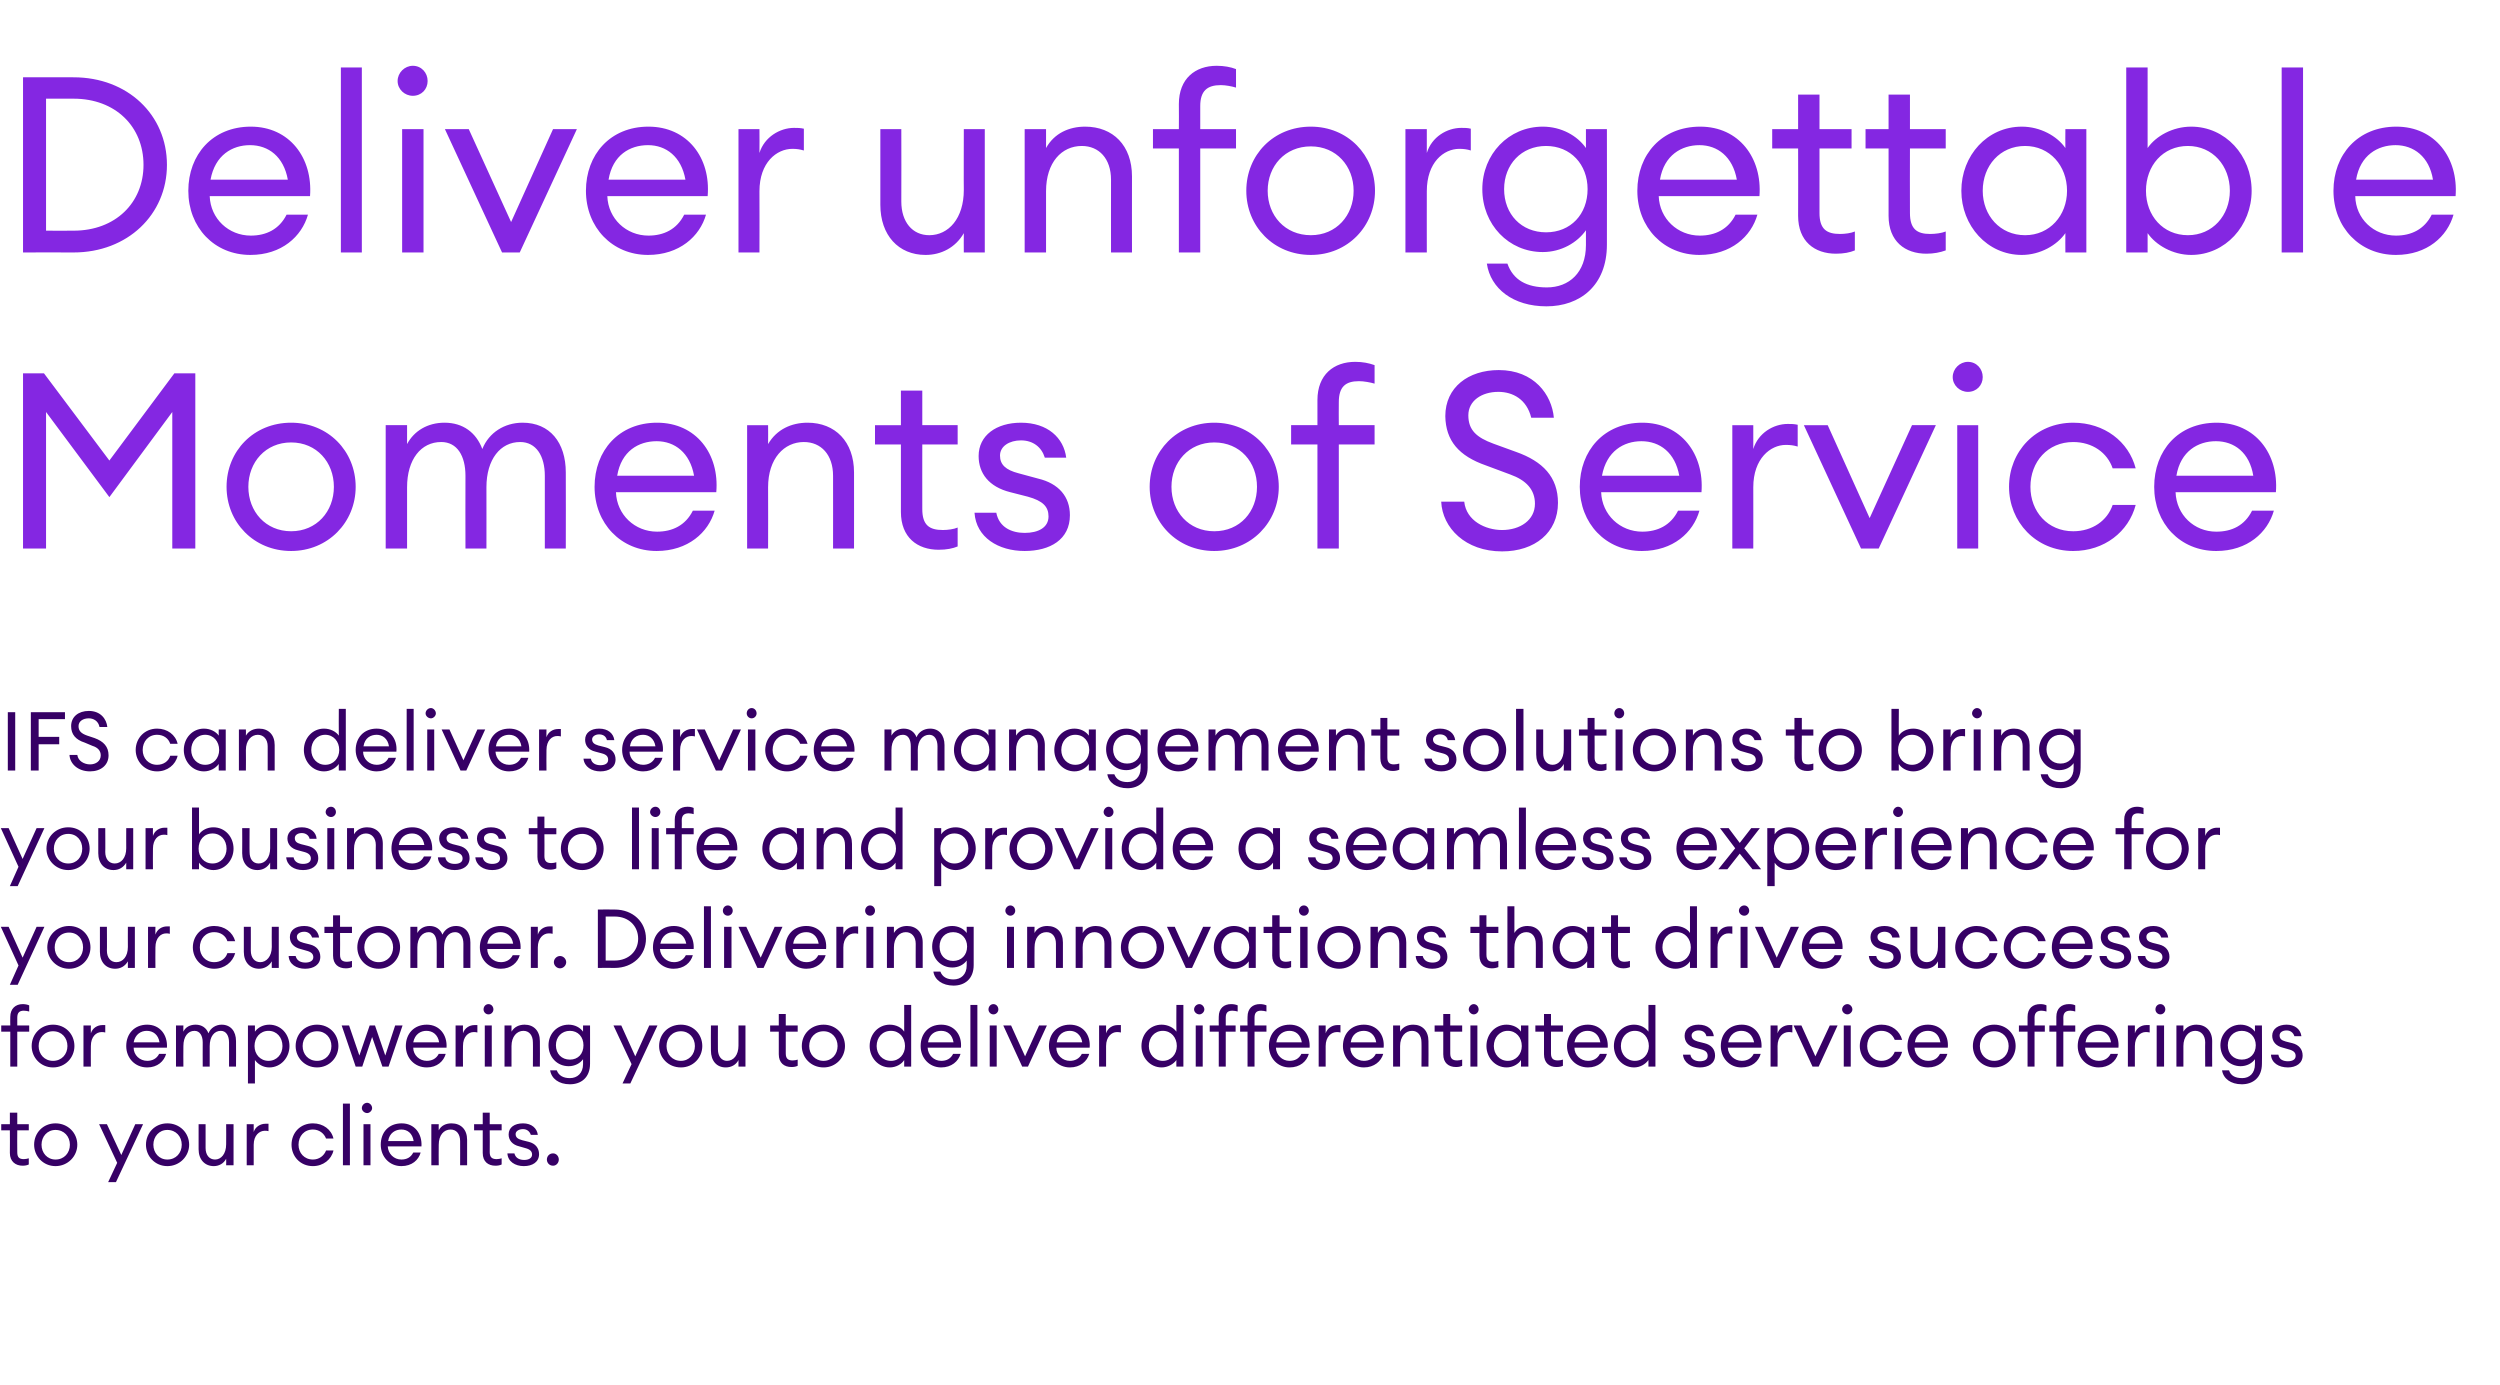
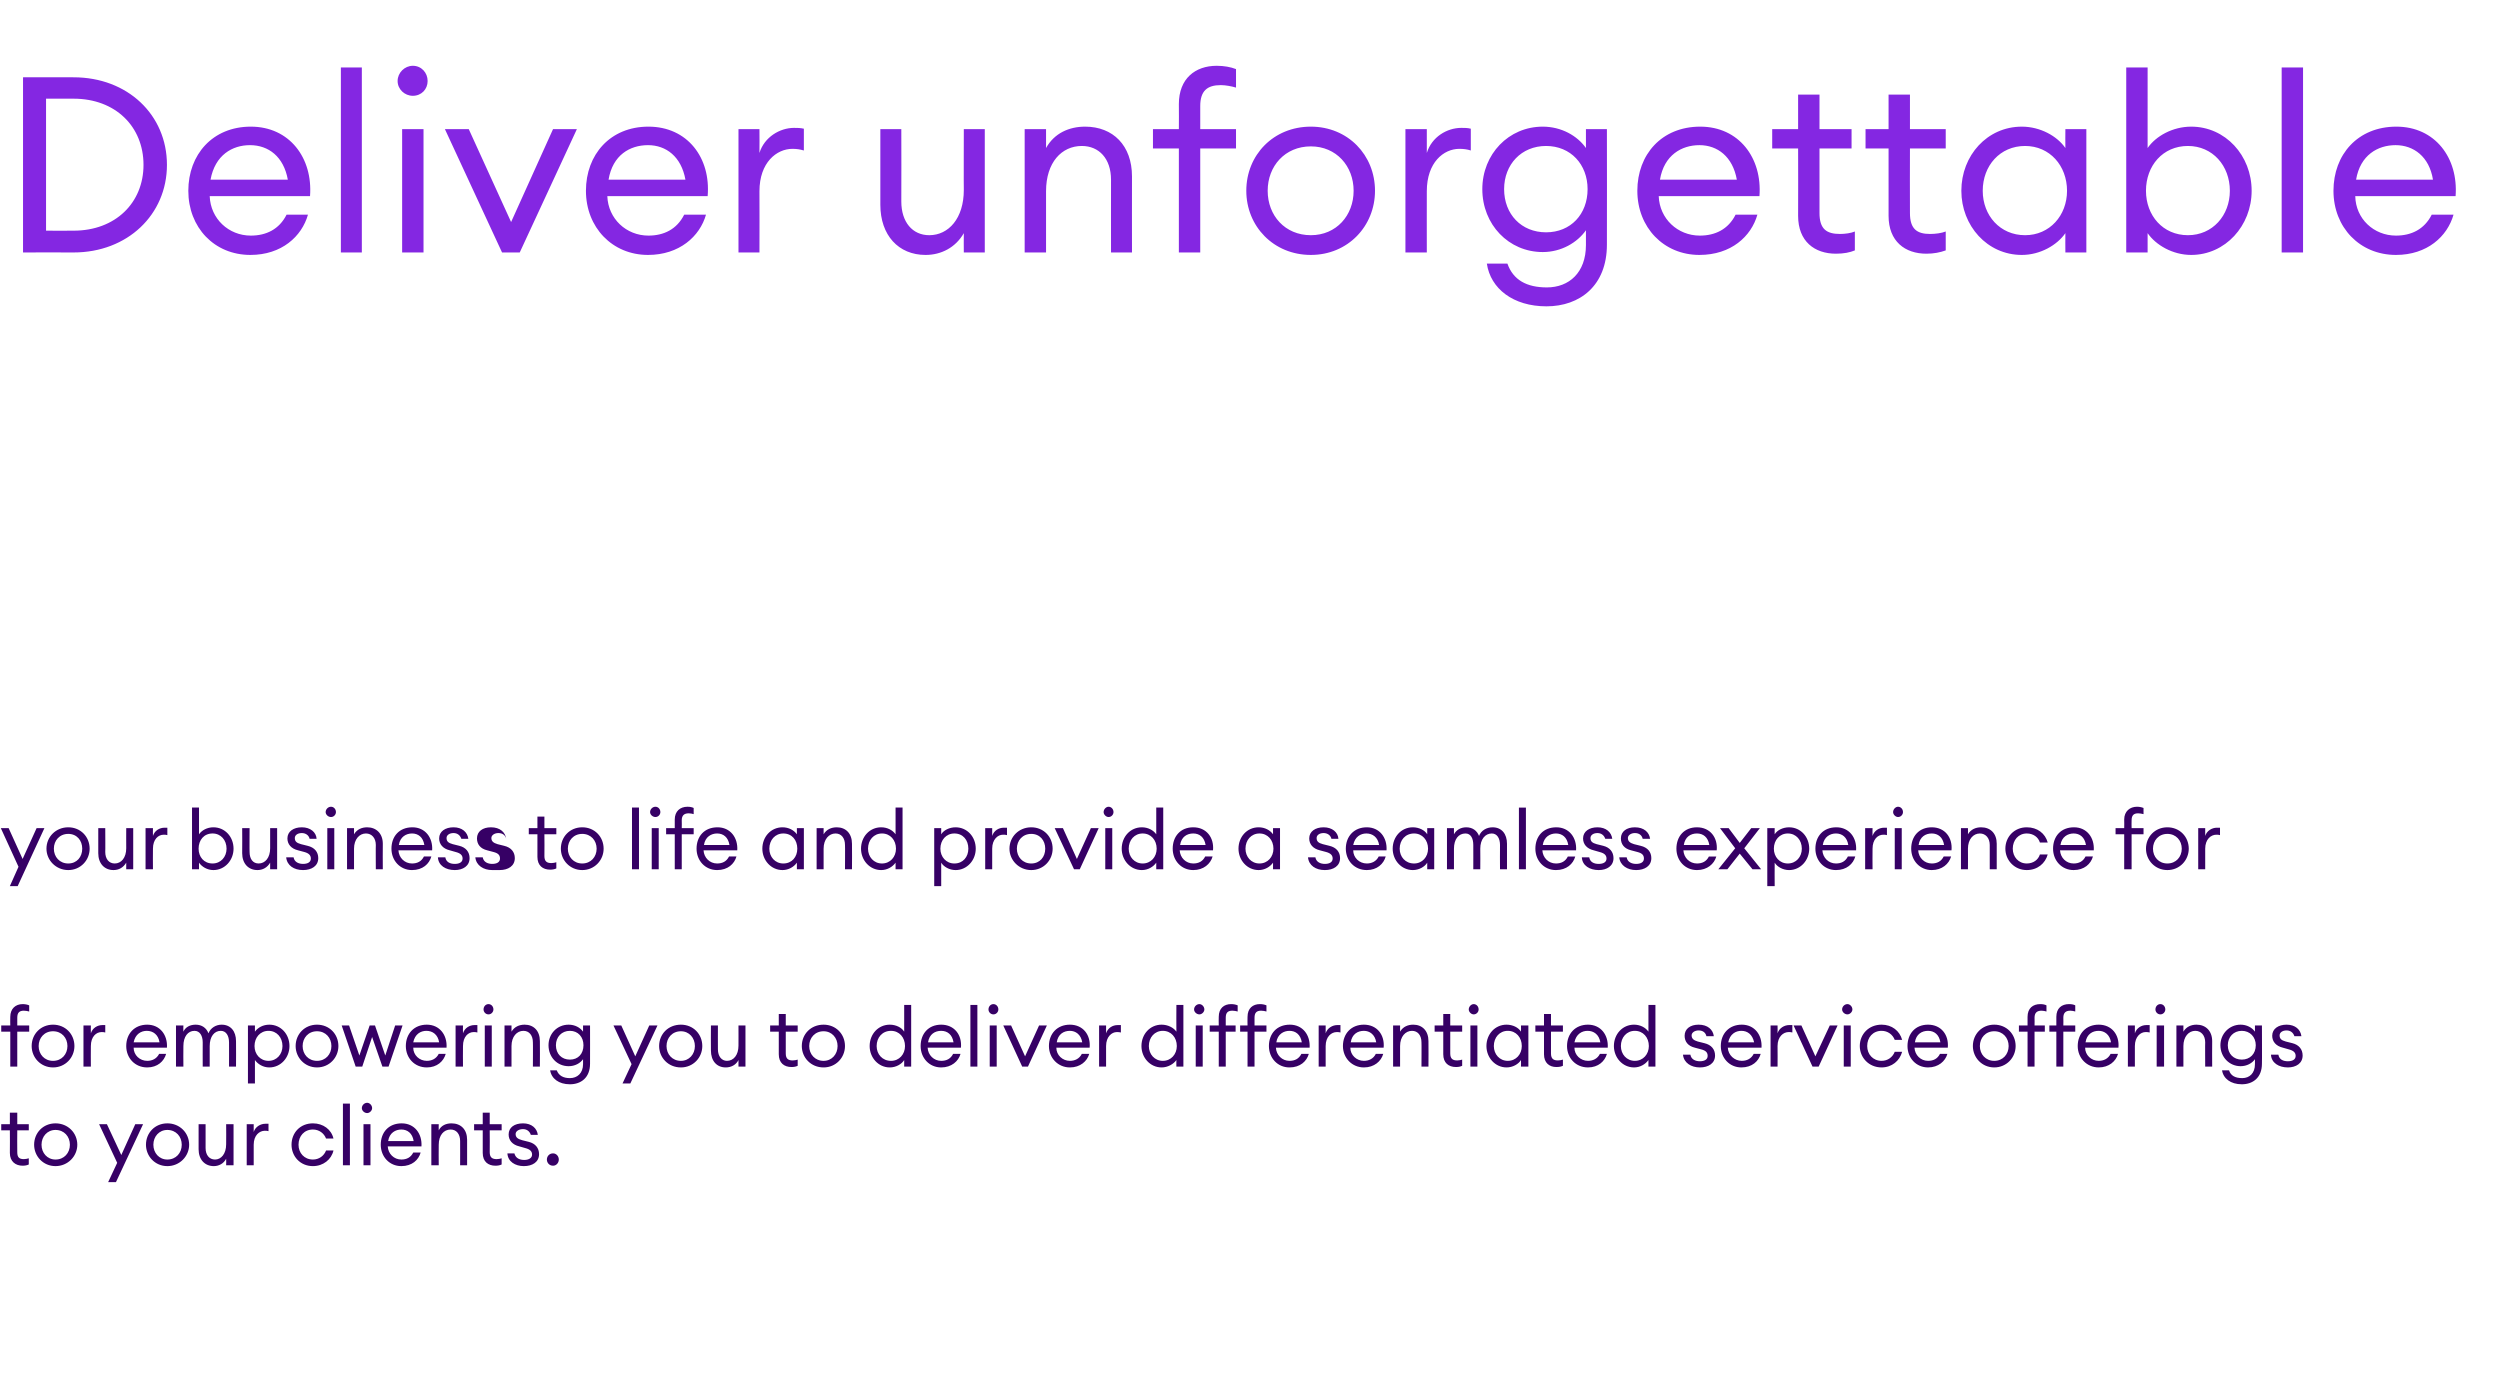
<svg xmlns="http://www.w3.org/2000/svg" version="1.1" width="608px" height="336.9px" viewBox="0 -13 608 336.9" style="top:-13px">
  <desc>Deliver unforgettable Moments of Service IFS can deliver service management solutions to bring your business to life</desc>
  <defs />
  <g id="Polygon75795">
    <path d="m5.5 270.5c-1.7 0-3.1-1-3.1-3.1c.04 0 0-5.5 0-5.5H.3v-1.5h2.1v-2.8h1.8v2.8h2.8v1.5H4.2s-.04 5.28 0 5.3c0 1.3.5 1.7 1.6 1.7c.4 0 .9-.1 1.2-.2v1.5c-.4.2-.9.3-1.5.3zm8 .1c-3 0-5.2-2.4-5.2-5.2c0-2.9 2.2-5.2 5.2-5.2c3 0 5.3 2.3 5.3 5.2c0 2.8-2.3 5.2-5.3 5.2zm0-1.6c2.1 0 3.5-1.6 3.5-3.6c0-2-1.4-3.6-3.5-3.6c-2 0-3.4 1.6-3.4 3.6c0 2 1.4 3.6 3.4 3.6zm12.8 5.5l2.2-4.7l-4.4-9.4h1.9l3.5 7.5l3.4-7.5h1.9l-6.6 14.1h-1.9zm14.4-3.9c-3 0-5.2-2.4-5.2-5.2c0-2.9 2.2-5.2 5.2-5.2c3 0 5.3 2.3 5.3 5.2c0 2.8-2.3 5.2-5.3 5.2zm0-1.6c2.1 0 3.5-1.6 3.5-3.6c0-2-1.4-3.6-3.5-3.6c-2 0-3.4 1.6-3.4 3.6c0 2 1.4 3.6 3.4 3.6zm7.6-8.6h1.7v5.8c0 1.7.9 2.8 2.3 2.8c1.5 0 2.7-1.4 2.7-3.7c.04.02 0-4.9 0-4.9h1.8v10H55s.04-1.58 0-1.6c-.6 1.2-1.8 1.8-3 1.8c-2.2 0-3.7-1.6-3.7-4.1c-.02 0 0-6.1 0-6.1zm11.7 0h1.7s.02 1.9 0 1.9c.4-1.3 1.7-2 2.8-2h.8v1.8c-.3-.1-.6-.1-.9-.1c-1.3 0-2.7 1.1-2.7 3.4c.02 0 0 5 0 5H60v-10zm16.1 10.2c-3.1 0-5.2-2.4-5.2-5.2c0-2.9 2.1-5.2 5.2-5.2c2.5 0 4.5 1.5 5 3.7h-1.8c-.5-1.3-1.7-2.2-3.2-2.2c-2.1 0-3.5 1.6-3.5 3.7c0 2 1.4 3.6 3.5 3.6c1.5 0 2.7-.9 3.2-2.2h1.8c-.5 2.2-2.5 3.8-5 3.8zm7.3-15.2h1.7v15h-1.7v-15zm5.9 2.3c-.7 0-1.3-.6-1.3-1.2c0-.7.6-1.3 1.3-1.3c.6 0 1.2.6 1.2 1.3c0 .6-.6 1.2-1.2 1.2zm-.9 2.7h1.7v10h-1.7v-10zm9.2 10.2c-2.9 0-5-2.3-5-5.2c0-3 1.9-5.2 5.1-5.2c3.1 0 5 2.5 4.8 5.6h-8.2c.1 1.8 1.5 3.2 3.3 3.2c1.3 0 2.3-.5 2.9-1.7h1.8c-.5 1.8-2.1 3.3-4.7 3.3zm-3.2-6.1h6.2c-.3-1.9-1.5-2.8-3-2.8c-1.4 0-2.9.8-3.2 2.8zm10.5-4.1h1.8s-.04 1.5 0 1.5c.6-1.2 1.8-1.7 3.1-1.7c2.3 0 3.8 1.5 3.8 4c.02 0 0 6.2 0 6.2h-1.7s.02-5.94 0-5.9c0-1.7-.9-2.8-2.3-2.8c-1.7 0-2.9 1.4-2.9 3.7c-.04 0 0 5 0 5h-1.8v-10zm15.6 10.1c-1.8 0-3.1-1-3.1-3.1c.02 0 0-5.5 0-5.5h-2.1v-1.5h2.1v-2.8h1.7v2.8h2.9v1.5h-2.9s.04 5.28 0 5.3c0 1.3.6 1.7 1.7 1.7c.4 0 .9-.1 1.2-.2v1.5c-.4.2-.9.3-1.5.3zm6.9.1c-2.1 0-3.9-1.1-4-3.1h1.7c.3 1.2 1.3 1.6 2.4 1.6c1 0 1.9-.4 1.9-1.3c0-.8-.5-1.3-1.7-1.6l-1.4-.4c-1.7-.4-2.6-1.5-2.6-2.9c0-1.7 1.4-2.7 3.5-2.7c2.1 0 3.4 1.2 3.6 2.8h-1.7c-.3-.9-1-1.4-1.9-1.4c-1 0-1.8.5-1.8 1.2c0 .8.5 1.2 1.6 1.5l1.6.4c1.6.4 2.5 1.5 2.5 3c0 1.9-1.6 2.9-3.7 2.9zm7.1-.1c-.9 0-1.5-.7-1.5-1.5c0-.8.6-1.5 1.5-1.5c.8 0 1.4.7 1.4 1.5c0 .8-.6 1.5-1.4 1.5z" stroke="none" fill="#360065" />
  </g>
  <g id="Polygon75794">
    <path d="m2.5 237.9H.3v-1.5h2.2s-.04-2.06 0-2.1c0-2 1.3-3.1 3-3.1c.6 0 1.1.1 1.6.3v1.5c-.3-.1-.9-.2-1.3-.2c-1.1 0-1.6.5-1.6 1.7c-.02.02 0 1.9 0 1.9h2.9v1.5H4.2v8.5H2.5v-8.5zm10.4 8.7c-3 0-5.2-2.4-5.2-5.2c0-2.9 2.2-5.2 5.2-5.2c3 0 5.2 2.3 5.2 5.2c0 2.8-2.2 5.2-5.2 5.2zm0-1.6c2.1 0 3.5-1.6 3.5-3.6c0-2-1.4-3.6-3.5-3.6c-2.1 0-3.5 1.6-3.5 3.6c0 2 1.4 3.6 3.5 3.6zm7.4-8.6h1.8s-.04 1.9 0 1.9c.4-1.3 1.6-2 2.8-2h.7v1.8c-.3-.1-.6-.1-.9-.1c-1.3 0-2.6 1.1-2.6 3.4c-.04 0 0 5 0 5h-1.8v-10zm15.5 10.2c-3 0-5.1-2.3-5.1-5.2c0-3 2-5.2 5.1-5.2c3.1 0 5 2.5 4.8 5.6h-8.1c0 1.8 1.5 3.2 3.3 3.2c1.2 0 2.3-.5 2.9-1.7h1.7c-.5 1.8-2.1 3.3-4.6 3.3zm-3.3-6.1h6.3c-.3-1.9-1.6-2.8-3.1-2.8c-1.4 0-2.8.8-3.2 2.8zm10.3-4.1h1.8s-.04 1.5 0 1.5c.5-1.1 1.6-1.7 3-1.7c1.5 0 2.6.8 3.1 2.1c.5-1.3 1.8-2.1 3.2-2.1c2.2 0 3.5 1.6 3.5 4c.04.02 0 6.2 0 6.2h-1.7s.02-5.92 0-5.9c0-1.6-.7-2.8-2-2.8c-1.6 0-2.7 1.4-2.7 3.7v5h-1.7s-.02-5.92 0-5.9c0-1.6-.7-2.8-2-2.8c-1.6 0-2.7 1.4-2.7 3.7c-.04 0 0 5 0 5h-1.8v-10zm17.5 0h1.7s.02 1.5 0 1.5c.7-1 2-1.7 3.5-1.7c2.8 0 4.9 2.3 4.9 5.2c0 2.8-2.1 5.2-4.9 5.2c-1.5 0-2.8-.8-3.5-1.8c.02.02 0 5.7 0 5.7h-1.7v-14.1zm5 1.3c-2 0-3.4 1.6-3.4 3.7c0 2 1.4 3.6 3.4 3.6c2 0 3.4-1.6 3.4-3.6c0-2.1-1.4-3.7-3.4-3.7zm11.8 8.9c-3 0-5.2-2.4-5.2-5.2c0-2.9 2.2-5.2 5.2-5.2c3 0 5.2 2.3 5.2 5.2c0 2.8-2.2 5.2-5.2 5.2zm0-1.6c2.1 0 3.5-1.6 3.5-3.6c0-2-1.4-3.6-3.5-3.6c-2.1 0-3.5 1.6-3.5 3.6c0 2 1.4 3.6 3.5 3.6zm13.4-5.8l-2.4 7.2h-1.6l-3.4-10h1.8l2.5 7.3l2.5-7.3h1.3l2.5 7.3l2.4-7.3h1.8l-3.4 10H93l-2.5-7.2zm13.3 7.4c-3 0-5.1-2.3-5.1-5.2c0-3 2-5.2 5.1-5.2c3.1 0 5 2.5 4.8 5.6h-8.1c0 1.8 1.5 3.2 3.3 3.2c1.2 0 2.3-.5 2.9-1.7h1.7c-.5 1.8-2.1 3.3-4.6 3.3zm-3.3-6.1h6.3c-.3-1.9-1.6-2.8-3.1-2.8c-1.4 0-2.8.8-3.2 2.8zm10.3-4.1h1.8s-.04 1.9 0 1.9c.4-1.3 1.6-2 2.8-2h.7v1.8c-.3-.1-.6-.1-.9-.1c-1.3 0-2.6 1.1-2.6 3.4c-.04 0 0 5 0 5h-1.8v-10zm8-2.7c-.7 0-1.2-.6-1.2-1.2c0-.7.5-1.3 1.2-1.3c.7 0 1.2.6 1.2 1.3c0 .6-.5 1.2-1.2 1.2zm-.9 2.7h1.7v10h-1.7v-10zm4.8 0h1.7s-.02 1.5 0 1.5c.7-1.2 1.9-1.7 3.2-1.7c2.2 0 3.7 1.5 3.7 4c.04 0 0 6.2 0 6.2h-1.7s.04-5.94 0-5.9c0-1.7-.9-2.8-2.3-2.8c-1.6 0-2.9 1.4-2.9 3.7c-.02 0 0 5 0 5h-1.7v-10zm12.7 10.9c.5 1.3 1.6 1.9 3.2 1.9c1.8 0 3.2-1.2 3.2-3.4v-1.2c-.7 1-2 1.7-3.5 1.7c-2.8 0-4.9-2.2-4.9-5.1c0-2.8 2.1-5 4.9-5c1.5 0 2.8.7 3.5 1.7v-1.5h1.7s.02 9.34 0 9.3c0 3.4-2.2 5-4.9 5c-2.7 0-4.5-1.4-4.8-3.4h1.6zm3.2-9.6c-2 0-3.4 1.5-3.4 3.5c0 2.1 1.4 3.5 3.4 3.5c2 0 3.3-1.4 3.3-3.5c0-2-1.3-3.5-3.3-3.5zm12.8 12.8l2.2-4.7l-4.4-9.4h1.9l3.4 7.5l3.4-7.5h2l-6.6 14.1h-1.9zm14.2-3.9c-3.1 0-5.3-2.4-5.3-5.2c0-2.9 2.2-5.2 5.3-5.2c3 0 5.2 2.3 5.2 5.2c0 2.8-2.2 5.2-5.2 5.2zm0-1.6c2 0 3.4-1.6 3.4-3.6c0-2-1.4-3.6-3.4-3.6c-2.1 0-3.5 1.6-3.5 3.6c0 2 1.4 3.6 3.5 3.6zm7.3-8.6h1.7s-.02 5.84 0 5.8c0 1.7.9 2.8 2.2 2.8c1.6 0 2.8-1.4 2.8-3.7c.02.02 0-4.9 0-4.9h1.7v10h-1.7s.02-1.58 0-1.6c-.6 1.2-1.8 1.8-3.1 1.8c-2.2 0-3.6-1.6-3.6-4.1c-.04 0 0-6.1 0-6.1zm19.6 10.1c-1.8 0-3.1-1-3.1-3.1v-5.5h-2.1v-1.5h2.1v-2.8h1.7v2.8h2.9v1.5h-2.9s.02 5.28 0 5.3c0 1.3.6 1.7 1.7 1.7c.4 0 .9-.1 1.2-.2v1.5c-.4.2-.9.3-1.5.3zm7.8.1c-3.1 0-5.3-2.4-5.3-5.2c0-2.9 2.2-5.2 5.3-5.2c3 0 5.2 2.3 5.2 5.2c0 2.8-2.2 5.2-5.2 5.2zm0-1.6c2 0 3.4-1.6 3.4-3.6c0-2-1.4-3.6-3.4-3.6c-2.1 0-3.5 1.6-3.5 3.6c0 2 1.4 3.6 3.5 3.6zm16.1-8.8c1.5 0 2.9.7 3.5 1.7c.02 0 0-6.5 0-6.5h1.7v15h-1.7s.02-1.58 0-1.6c-.6 1-2 1.8-3.5 1.8c-2.8 0-4.9-2.4-4.9-5.2c0-2.9 2.1-5.2 4.9-5.2zm.3 1.5c-2.1 0-3.5 1.6-3.5 3.7c0 2 1.4 3.6 3.5 3.6c2 0 3.4-1.6 3.4-3.6c0-2.1-1.4-3.7-3.4-3.7zm12.2 8.9c-2.9 0-5-2.3-5-5.2c0-3 1.9-5.2 5-5.2c3.2 0 5.1 2.5 4.8 5.6h-8.1c.1 1.8 1.5 3.2 3.3 3.2c1.3 0 2.3-.5 2.9-1.7h1.8c-.5 1.8-2.2 3.3-4.7 3.3zm-3.2-6.1h6.2c-.3-1.9-1.5-2.8-3-2.8c-1.5 0-2.9.8-3.2 2.8zm10.3-9.1h1.7v15H236v-15zm5.6 2.3c-.7 0-1.2-.6-1.2-1.2c0-.7.5-1.3 1.2-1.3c.7 0 1.2.6 1.2 1.3c0 .6-.5 1.2-1.2 1.2zm-.9 2.7h1.7v10h-1.7v-10zm3.3 0h1.9l3.4 7.5l3.4-7.5h1.9l-4.6 10h-1.4l-4.6-10zm16.2 10.2c-2.9 0-5.1-2.3-5.1-5.2c0-3 2-5.2 5.1-5.2c3.2 0 5.1 2.5 4.8 5.6h-8.1c0 1.8 1.5 3.2 3.3 3.2c1.2 0 2.3-.5 2.9-1.7h1.8c-.5 1.8-2.2 3.3-4.7 3.3zm-3.2-6.1h6.2c-.3-1.9-1.6-2.8-3-2.8c-1.5 0-2.9.8-3.2 2.8zm10.3-4.1h1.7s-.02 1.9 0 1.9c.4-1.3 1.6-2 2.8-2h.8v1.8c-.4-.1-.6-.1-1-.1c-1.2 0-2.6 1.1-2.6 3.4c-.02 0 0 5 0 5h-1.7v-10zm15.2-.2c1.5 0 2.9.7 3.6 1.7c-.04 0 0-6.5 0-6.5h1.7v15h-1.7s-.04-1.58 0-1.6c-.7 1-2.1 1.8-3.6 1.8c-2.8 0-4.9-2.4-4.9-5.2c0-2.9 2.1-5.2 4.9-5.2zm.3 1.5c-2 0-3.4 1.6-3.4 3.7c0 2 1.4 3.6 3.4 3.6c2 0 3.4-1.6 3.4-3.6c0-2.1-1.4-3.7-3.4-3.7zm8.9-4c-.7 0-1.3-.6-1.3-1.2c0-.7.6-1.3 1.3-1.3c.6 0 1.2.6 1.2 1.3c0 .6-.6 1.2-1.2 1.2zm-.9 2.7h1.7v10h-1.7v-10zm5.6 1.5h-2.2v-1.5h2.2s-.04-2.1 0-2.1c0-2.1 1.3-3.1 3-3.1c.6 0 1.1.1 1.6.3v1.5c-.3-.1-.9-.2-1.3-.2c-1.1 0-1.6.5-1.6 1.7c-.02.02 0 1.9 0 1.9h2.4v1.5h-2.4v8.5h-1.7v-8.5zm7 0h-1.8v-1.5h1.8s-.04-2.1 0-2.1c0-2.1 1.3-3.1 3-3.1c.6 0 1.1.1 1.6.3v1.5c-.3-.1-.9-.2-1.3-.2c-1.1 0-1.6.5-1.6 1.7c-.02.02 0 1.9 0 1.9h2.9v1.5h-2.9v8.5h-1.7v-8.5zm10.2 8.7c-2.9 0-5-2.3-5-5.2c0-3 1.9-5.2 5.1-5.2c3.1 0 5 2.5 4.8 5.6h-8.2c.1 1.8 1.5 3.2 3.3 3.2c1.3 0 2.3-.5 2.9-1.7h1.8c-.5 1.8-2.1 3.3-4.7 3.3zm-3.2-6.1h6.2c-.3-1.9-1.5-2.8-3-2.8c-1.4 0-2.9.8-3.2 2.8zm10.3-4.1h1.7s.02 1.9 0 1.9c.4-1.3 1.7-2 2.8-2h.8v1.8c-.3-.1-.6-.1-.9-.1c-1.3 0-2.7 1.1-2.7 3.4c.02 0 0 5 0 5h-1.7v-10zm11 10.2c-2.9 0-5.1-2.3-5.1-5.2c0-3 2-5.2 5.1-5.2c3.2 0 5.1 2.5 4.8 5.6h-8.1c0 1.8 1.5 3.2 3.3 3.2c1.2 0 2.3-.5 2.9-1.7h1.8c-.5 1.8-2.2 3.3-4.7 3.3zm-3.2-6.1h6.2c-.3-1.9-1.6-2.8-3-2.8c-1.5 0-2.9.8-3.2 2.8zm10.3-4.1h1.7s-.02 1.5 0 1.5c.7-1.2 1.9-1.7 3.2-1.7c2.2 0 3.7 1.5 3.7 4c.04 0 0 6.2 0 6.2h-1.7s.04-5.94 0-5.9c0-1.7-.9-2.8-2.3-2.8c-1.6 0-2.9 1.4-2.9 3.7c-.02 0 0 5 0 5h-1.7v-10zm15.3 10.1c-1.8 0-3.1-1-3.1-3.1v-5.5h-2.1v-1.5h2.1v-2.8h1.7v2.8h2.9v1.5h-2.9s.02 5.28 0 5.3c0 1.3.6 1.7 1.7 1.7c.4 0 .9-.1 1.2-.2v1.5c-.4.2-.9.3-1.5.3zm4.3-12.8c-.6 0-1.2-.6-1.2-1.2c0-.7.6-1.3 1.2-1.3c.7 0 1.2.6 1.2 1.3c0 .6-.5 1.2-1.2 1.2zm-.8 2.7h1.7v10h-1.7v-10zm8.8-.2c1.5 0 2.9.7 3.5 1.7c.04 0 0-1.5 0-1.5h1.8v10h-1.8s.04-1.58 0-1.6c-.6 1-2 1.8-3.5 1.8c-2.8 0-4.9-2.4-4.9-5.2c0-2.9 2.1-5.2 4.9-5.2zm.3 1.5c-2 0-3.4 1.6-3.4 3.7c0 2 1.4 3.6 3.4 3.6c2 0 3.4-1.6 3.4-3.6c0-2.1-1.4-3.7-3.4-3.7zm11.8 8.8c-1.7 0-3-1-3-3.1c-.02 0 0-5.5 0-5.5h-2.1v-1.5h2.1v-2.8h1.7v2.8h2.9v1.5h-2.9v5.3c0 1.3.6 1.7 1.7 1.7c.4 0 .9-.1 1.2-.2v1.5c-.4.2-.9.3-1.6.3zm7.7.1c-3 0-5.1-2.3-5.1-5.2c0-3 2-5.2 5.1-5.2c3.1 0 5 2.5 4.8 5.6h-8.1c0 1.8 1.5 3.2 3.3 3.2c1.2 0 2.3-.5 2.9-1.7h1.7c-.5 1.8-2.1 3.3-4.6 3.3zm-3.3-6.1h6.3c-.3-1.9-1.6-2.8-3.1-2.8c-1.4 0-2.8.8-3.2 2.8zm14.5-4.3c1.5 0 2.8.7 3.5 1.7c-.02 0 0-6.5 0-6.5h1.7v15h-1.7s-.02-1.58 0-1.6c-.7 1-2 1.8-3.5 1.8c-2.8 0-4.9-2.4-4.9-5.2c0-2.9 2.1-5.2 4.9-5.2zm.2 1.5c-2 0-3.4 1.6-3.4 3.7c0 2 1.4 3.6 3.4 3.6c2 0 3.4-1.6 3.4-3.6c0-2.1-1.4-3.7-3.4-3.7zm15.8 8.9c-2.1 0-3.9-1.1-4.1-3.1h1.8c.2 1.2 1.3 1.6 2.3 1.6c1.1 0 1.9-.4 1.9-1.3c0-.8-.4-1.3-1.6-1.6l-1.5-.4c-1.7-.4-2.5-1.5-2.5-2.9c0-1.7 1.4-2.7 3.4-2.7c2.2 0 3.5 1.2 3.7 2.8H415c-.2-.9-.9-1.4-1.9-1.4c-.9 0-1.7.5-1.7 1.2c0 .8.5 1.2 1.5 1.5l1.6.4c1.7.4 2.6 1.5 2.6 3c0 1.9-1.6 2.9-3.7 2.9zm10.1 0c-2.9 0-5-2.3-5-5.2c0-3 2-5.2 5.1-5.2c3.1 0 5 2.5 4.8 5.6h-8.2c.1 1.8 1.6 3.2 3.4 3.2c1.2 0 2.3-.5 2.9-1.7h1.7c-.5 1.8-2.1 3.3-4.7 3.3zm-3.2-6.1h6.3c-.4-1.9-1.6-2.8-3.1-2.8c-1.4 0-2.8.8-3.2 2.8zm10.3-4.1h1.7s.04 1.9 0 1.9c.4-1.3 1.7-2 2.8-2h.8v1.8c-.3-.1-.6-.1-.9-.1c-1.3 0-2.7 1.1-2.7 3.4c.04 0 0 5 0 5h-1.7v-10zm5.6 0h1.9l3.4 7.5l3.5-7.5h1.9l-4.6 10h-1.5l-4.6-10zm13.1-2.7c-.7 0-1.3-.6-1.3-1.2c0-.7.6-1.3 1.3-1.3c.6 0 1.2.6 1.2 1.3c0 .6-.6 1.2-1.2 1.2zm-.9 2.7h1.7v10h-1.7v-10zm9.2 10.2c-3.1 0-5.3-2.4-5.3-5.2c0-2.9 2.2-5.2 5.3-5.2c2.5 0 4.4 1.5 5 3.7h-1.8c-.5-1.3-1.7-2.2-3.2-2.2c-2.1 0-3.5 1.6-3.5 3.7c0 2 1.4 3.6 3.5 3.6c1.5 0 2.7-.9 3.2-2.2h1.8c-.6 2.2-2.5 3.8-5 3.8zm11.3 0c-2.9 0-5-2.3-5-5.2c0-3 1.9-5.2 5-5.2c3.2 0 5.1 2.5 4.8 5.6h-8.1c.1 1.8 1.5 3.2 3.3 3.2c1.3 0 2.3-.5 2.9-1.7h1.8c-.5 1.8-2.2 3.3-4.7 3.3zm-3.2-6.1h6.2c-.3-1.9-1.5-2.8-3-2.8c-1.5 0-2.9.8-3.2 2.8zm19.3 6.1c-3 0-5.2-2.4-5.2-5.2c0-2.9 2.2-5.2 5.2-5.2c3 0 5.2 2.3 5.2 5.2c0 2.8-2.2 5.2-5.2 5.2zm0-1.6c2.1 0 3.5-1.6 3.5-3.6c0-2-1.4-3.6-3.5-3.6c-2.1 0-3.5 1.6-3.5 3.6c0 2 1.4 3.6 3.5 3.6zm8.1-7.1H491v-1.5h2.1s.02-2.1 0-2.1c0-2.1 1.3-3.1 3.1-3.1c.6 0 1.1.1 1.5.3v1.5c-.3-.1-.8-.2-1.2-.2c-1.1 0-1.7.5-1.7 1.7c.04.02 0 1.9 0 1.9h2.5v1.5h-2.5v8.5h-1.7v-8.5zm7 0h-1.7v-1.5h1.7s.02-2.1 0-2.1c0-2.1 1.3-3.1 3.1-3.1c.6 0 1.1.1 1.5.3v1.5c-.3-.1-.8-.2-1.2-.2c-1.1 0-1.7.5-1.7 1.7c.04.02 0 1.9 0 1.9h2.9v1.5h-2.9v8.5h-1.7v-8.5zm10.3 8.7c-2.9 0-5.1-2.3-5.1-5.2c0-3 2-5.2 5.1-5.2c3.2 0 5.1 2.5 4.8 5.6h-8.1c0 1.8 1.5 3.2 3.3 3.2c1.2 0 2.3-.5 2.9-1.7h1.8c-.5 1.8-2.2 3.3-4.7 3.3zm-3.2-6.1h6.2c-.3-1.9-1.6-2.8-3-2.8c-1.5 0-2.9.8-3.2 2.8zm10.3-4.1h1.7s-.02 1.9 0 1.9c.4-1.3 1.6-2 2.8-2h.8v1.8c-.4-.1-.6-.1-1-.1c-1.2 0-2.6 1.1-2.6 3.4c-.02 0 0 5 0 5h-1.7v-10zm7.9-2.7c-.7 0-1.2-.6-1.2-1.2c0-.7.5-1.3 1.2-1.3c.7 0 1.2.6 1.2 1.3c0 .6-.5 1.2-1.2 1.2zm-.9 2.7h1.8v10h-1.8v-10zm4.8 0h1.7v1.5c.7-1.2 1.9-1.7 3.2-1.7c2.2 0 3.8 1.5 3.8 4c-.04 0 0 6.2 0 6.2h-1.7s-.04-5.94 0-5.9c0-1.7-1-2.8-2.4-2.8c-1.6 0-2.9 1.4-2.9 3.7v5h-1.7v-10zm12.8 10.9c.4 1.3 1.5 1.9 3.2 1.9c1.8 0 3.1-1.2 3.1-3.4v-1.2c-.7 1-2 1.7-3.5 1.7c-2.7 0-4.9-2.2-4.9-5.1c0-2.8 2.2-5 4.9-5c1.5 0 2.8.7 3.5 1.7c.02 0 0-1.5 0-1.5h1.7s.04 9.34 0 9.3c0 3.4-2.2 5-4.9 5c-2.7 0-4.5-1.4-4.8-3.4h1.7zm3.1-9.6c-2 0-3.4 1.5-3.4 3.5c0 2.1 1.4 3.5 3.4 3.5c2 0 3.4-1.4 3.4-3.5c0-2-1.4-3.5-3.4-3.5zm11.2 8.9c-2.2 0-4-1.1-4.1-3.1h1.8c.2 1.2 1.2 1.6 2.3 1.6c1.1 0 1.9-.4 1.9-1.3c0-.8-.5-1.3-1.7-1.6l-1.4-.4c-1.7-.4-2.6-1.5-2.6-2.9c0-1.7 1.5-2.7 3.5-2.7c2.1 0 3.4 1.2 3.6 2.8H558c-.3-.9-1-1.4-1.9-1.4c-1 0-1.7.5-1.7 1.2c0 .8.4 1.2 1.5 1.5l1.6.4c1.6.4 2.5 1.5 2.5 3c0 1.9-1.6 2.9-3.6 2.9z" stroke="none" fill="#360065" />
  </g>
  <g id="Polygon75793">
-     <path d="m2.4 226.5l2.1-4.7l-4.3-9.4h1.9l3.4 7.5l3.4-7.5h1.9l-6.5 14.1H2.4zm14.4-3.9c-3 0-5.3-2.4-5.3-5.2c0-2.9 2.3-5.2 5.3-5.2c3 0 5.2 2.3 5.2 5.2c0 2.8-2.2 5.2-5.2 5.2zm0-1.6c2.1 0 3.4-1.6 3.4-3.6c0-2-1.3-3.6-3.4-3.6c-2.1 0-3.5 1.6-3.5 3.6c0 2 1.4 3.6 3.5 3.6zm7.5-8.6h1.7s.04 5.84 0 5.8c0 1.7.9 2.8 2.3 2.8c1.6 0 2.8-1.4 2.8-3.7c-.02.02 0-4.9 0-4.9h1.7v10h-1.7s-.02-1.58 0-1.6c-.7 1.2-1.8 1.8-3.1 1.8c-2.2 0-3.7-1.6-3.7-4.1c.02 0 0-6.1 0-6.1zm11.7 0h1.8s-.04 1.9 0 1.9c.4-1.3 1.6-2 2.8-2h.7v1.8c-.3-.1-.6-.1-.9-.1c-1.3 0-2.6 1.1-2.6 3.4c-.04 0 0 5 0 5H36v-10zm16.1 10.2c-3 0-5.2-2.4-5.2-5.2c0-2.9 2.2-5.2 5.2-5.2c2.5 0 4.5 1.5 5.1 3.7h-1.9c-.4-1.3-1.6-2.2-3.2-2.2c-2.1 0-3.5 1.6-3.5 3.7c0 2 1.4 3.6 3.5 3.6c1.6 0 2.8-.9 3.2-2.2h1.9c-.6 2.2-2.6 3.8-5.1 3.8zm7.2-10.2h1.7s.02 5.84 0 5.8c0 1.7.9 2.8 2.3 2.8c1.5 0 2.8-1.4 2.8-3.7c-.04.02 0-4.9 0-4.9h1.7v10h-1.7s-.04-1.58 0-1.6c-.7 1.2-1.9 1.8-3.1 1.8c-2.2 0-3.7-1.6-3.7-4.1v-6.1zm14.9 10.2c-2.1 0-3.9-1.1-4-3.1h1.7c.3 1.2 1.3 1.6 2.4 1.6c1 0 1.9-.4 1.9-1.3c0-.8-.5-1.3-1.7-1.6l-1.4-.4c-1.7-.4-2.6-1.5-2.6-2.9c0-1.7 1.4-2.7 3.5-2.7c2.1 0 3.4 1.2 3.6 2.8h-1.7c-.3-.9-1-1.4-1.9-1.4c-1 0-1.8.5-1.8 1.2c0 .8.5 1.2 1.6 1.5l1.6.4c1.6.4 2.5 1.5 2.5 3c0 1.9-1.6 2.9-3.7 2.9zm9.9-.1c-1.8 0-3.1-1-3.1-3.1c.02 0 0-5.5 0-5.5h-2.1v-1.5h2.1v-2.8h1.7v2.8h2.9v1.5h-2.9s.04 5.28 0 5.3c0 1.3.6 1.7 1.7 1.7c.4 0 .9-.1 1.2-.2v1.5c-.4.2-.9.3-1.5.3zm8 .1c-3 0-5.2-2.4-5.2-5.2c0-2.9 2.2-5.2 5.2-5.2c3 0 5.2 2.3 5.2 5.2c0 2.8-2.2 5.2-5.2 5.2zm0-1.6c2.1 0 3.5-1.6 3.5-3.6c0-2-1.4-3.6-3.5-3.6c-2.1 0-3.5 1.6-3.5 3.6c0 2 1.4 3.6 3.5 3.6zm7.7-8.6h1.7s.02 1.5 0 1.5c.6-1.1 1.7-1.7 3-1.7c1.5 0 2.6.8 3.1 2.1c.6-1.3 1.8-2.1 3.3-2.1c2.2 0 3.5 1.6 3.5 4v6.2h-1.7s-.02-5.92 0-5.9c0-1.6-.7-2.8-2-2.8c-1.6 0-2.7 1.4-2.7 3.7c-.04 0 0 5 0 5h-1.8s.04-5.92 0-5.9c0-1.6-.6-2.8-1.9-2.8c-1.6 0-2.8 1.4-2.8 3.7c.02 0 0 5 0 5h-1.7v-10zm22 10.2c-3 0-5.1-2.3-5.1-5.2c0-3 2-5.2 5.1-5.2c3.1 0 5 2.5 4.8 5.6h-8.1c0 1.8 1.5 3.2 3.3 3.2c1.2 0 2.3-.5 2.9-1.7h1.7c-.5 1.8-2.1 3.3-4.6 3.3zm-3.3-6.1h6.3c-.3-1.9-1.6-2.8-3.1-2.8c-1.4 0-2.8.8-3.2 2.8zm10.6-4.1h1.7v1.9c.4-1.3 1.6-2 2.8-2h.8v1.8c-.3-.1-.6-.1-1-.1c-1.2 0-2.6 1.1-2.6 3.4v5h-1.7v-10zm7.1 10.1c-.8 0-1.5-.7-1.5-1.5c0-.8.7-1.5 1.5-1.5c.8 0 1.5.7 1.5 1.5c0 .8-.7 1.5-1.5 1.5zm9.2-14.3s4.1-.04 4.1 0c4.4 0 7.6 3 7.6 7.1c0 4-3.2 7.1-7.6 7.1c0-.04-4.1 0-4.1 0v-14.2zm4.1 12.4c3.4 0 5.7-2.3 5.7-5.3c0-3.1-2.3-5.4-5.7-5.4h-2.2v10.7s2.2.02 2.2 0zm14.3 2c-2.9 0-5-2.3-5-5.2c0-3 2-5.2 5.1-5.2c3.1 0 5 2.5 4.8 5.6h-8.2c.1 1.8 1.6 3.2 3.4 3.2c1.2 0 2.3-.5 2.9-1.7h1.7c-.5 1.8-2.1 3.3-4.7 3.3zm-3.2-6.1h6.3c-.4-1.9-1.6-2.8-3.1-2.8c-1.4 0-2.8.8-3.2 2.8zm10.6-9.1h1.7v15h-1.7v-15zm5.8 2.3c-.7 0-1.2-.6-1.2-1.2c0-.7.5-1.3 1.2-1.3c.7 0 1.2.6 1.2 1.3c0 .6-.5 1.2-1.2 1.2zm-.9 2.7h1.8v10h-1.8v-10zm3.5 0h1.9l3.5 7.5l3.4-7.5h1.9l-4.6 10h-1.5l-4.6-10zm16.5 10.2c-2.9 0-5.1-2.3-5.1-5.2c0-3 2-5.2 5.1-5.2c3.2 0 5.1 2.5 4.8 5.6h-8.1c0 1.8 1.5 3.2 3.3 3.2c1.2 0 2.3-.5 2.9-1.7h1.8c-.5 1.8-2.2 3.3-4.7 3.3zm-3.2-6.1h6.2c-.3-1.9-1.6-2.8-3-2.8c-1.5 0-2.9.8-3.2 2.8zm10.5-4.1h1.7s.02 1.9 0 1.9c.4-1.3 1.7-2 2.8-2h.8v1.8c-.3-.1-.6-.1-.9-.1c-1.3 0-2.7 1.1-2.7 3.4c.02 0 0 5 0 5h-1.7v-10zm8.2-2.7c-.7 0-1.2-.6-1.2-1.2c0-.7.5-1.3 1.2-1.3c.7 0 1.2.6 1.2 1.3c0 .6-.5 1.2-1.2 1.2zm-.9 2.7h1.7v10h-1.7v-10zm5 0h1.7s.02 1.5 0 1.5c.7-1.2 1.9-1.7 3.2-1.7c2.2 0 3.8 1.5 3.8 4c-.02 0 0 6.2 0 6.2h-1.7s-.02-5.94 0-5.9c0-1.7-1-2.8-2.4-2.8c-1.6 0-2.9 1.4-2.9 3.7c.02 0 0 5 0 5h-1.7v-10zm13 10.9c.5 1.3 1.6 1.9 3.2 1.9c1.8 0 3.2-1.2 3.2-3.4v-1.2c-.7 1-2 1.7-3.5 1.7c-2.8 0-4.9-2.2-4.9-5.1c0-2.8 2.1-5 4.9-5c1.5 0 2.8.7 3.5 1.7c-.02 0 0-1.5 0-1.5h1.7v9.3c0 3.4-2.2 5-4.9 5c-2.7 0-4.6-1.4-4.9-3.4h1.7zm3.1-9.6c-2 0-3.3 1.5-3.3 3.5c0 2.1 1.3 3.5 3.3 3.5c2 0 3.4-1.4 3.4-3.5c0-2-1.4-3.5-3.4-3.5zm13.9-4c-.6 0-1.2-.6-1.2-1.2c0-.7.6-1.3 1.2-1.3c.7 0 1.2.6 1.2 1.3c0 .6-.5 1.2-1.2 1.2zm-.8 2.7h1.7v10h-1.7v-10zm4.9 0h1.8s-.04 1.5 0 1.5c.6-1.2 1.8-1.7 3.1-1.7c2.3 0 3.8 1.5 3.8 4c.02 0 0 6.2 0 6.2h-1.7s.02-5.94 0-5.9c0-1.7-.9-2.8-2.3-2.8c-1.7 0-2.9 1.4-2.9 3.7c-.04 0 0 5 0 5h-1.8v-10zm11.8 0h1.7s.04 1.5 0 1.5c.7-1.2 1.9-1.7 3.2-1.7c2.3 0 3.8 1.5 3.8 4v6.2h-1.7v-5.9c0-1.7-1-2.8-2.4-2.8c-1.6 0-2.9 1.4-2.9 3.7c.04 0 0 5 0 5h-1.7v-10zm16.2 10.2c-3 0-5.2-2.4-5.2-5.2c0-2.9 2.2-5.2 5.2-5.2c3 0 5.3 2.3 5.3 5.2c0 2.8-2.3 5.2-5.3 5.2zm0-1.6c2.1 0 3.5-1.6 3.5-3.6c0-2-1.4-3.6-3.5-3.6c-2 0-3.4 1.6-3.4 3.6c0 2 1.4 3.6 3.4 3.6zm6-8.6h1.9l3.4 7.5l3.5-7.5h1.9l-4.6 10h-1.5l-4.6-10zm16.3-.2c1.5 0 2.9.7 3.6 1.7c-.04 0 0-1.5 0-1.5h1.7v10h-1.7s-.04-1.58 0-1.6c-.7 1-2.1 1.8-3.6 1.8c-2.8 0-4.9-2.4-4.9-5.2c0-2.9 2.1-5.2 4.9-5.2zm.3 1.5c-2 0-3.4 1.6-3.4 3.7c0 2 1.4 3.6 3.4 3.6c2 0 3.4-1.6 3.4-3.6c0-2.1-1.4-3.7-3.4-3.7zm12.1 8.8c-1.7 0-3.1-1-3.1-3.1c.04 0 0-5.5 0-5.5h-2.1v-1.5h2.1v-2.8h1.8v2.8h2.8v1.5h-2.8s-.04 5.28 0 5.3c0 1.3.5 1.7 1.6 1.7c.4 0 .9-.1 1.2-.2v1.5c-.4.2-.9.3-1.5.3zm4.6-12.8c-.7 0-1.2-.6-1.2-1.2c0-.7.5-1.3 1.2-1.3c.7 0 1.2.6 1.2 1.3c0 .6-.5 1.2-1.2 1.2zm-.9 2.7h1.8v10h-1.8v-10zm9.5 10.2c-3.1 0-5.3-2.4-5.3-5.2c0-2.9 2.2-5.2 5.3-5.2c3 0 5.2 2.3 5.2 5.2c0 2.8-2.2 5.2-5.2 5.2zm0-1.6c2 0 3.4-1.6 3.4-3.6c0-2-1.4-3.6-3.4-3.6c-2.1 0-3.5 1.6-3.5 3.6c0 2 1.4 3.6 3.5 3.6zm7.6-8.6h1.8s-.04 1.5 0 1.5c.6-1.2 1.8-1.7 3.1-1.7c2.3 0 3.8 1.5 3.8 4c.02 0 0 6.2 0 6.2h-1.7s.02-5.94 0-5.9c0-1.7-.9-2.8-2.3-2.8c-1.7 0-2.9 1.4-2.9 3.7c-.04 0 0 5 0 5h-1.8v-10zm15 10.2c-2.1 0-3.9-1.1-4-3.1h1.7c.3 1.2 1.3 1.6 2.4 1.6c1 0 1.9-.4 1.9-1.3c0-.8-.5-1.3-1.7-1.6l-1.4-.4c-1.7-.4-2.6-1.5-2.6-2.9c0-1.7 1.4-2.7 3.5-2.7c2.1 0 3.4 1.2 3.6 2.8H350c-.3-.9-1-1.4-1.9-1.4c-1 0-1.8.5-1.8 1.2c0 .8.5 1.2 1.6 1.5l1.6.4c1.6.4 2.5 1.5 2.5 3c0 1.9-1.6 2.9-3.7 2.9zm14.5-.1c-1.7 0-3-1-3-3.1c-.04 0 0-5.5 0-5.5h-2.2v-1.5h2.2v-2.8h1.7v2.8h2.9v1.5h-2.9s-.02 5.28 0 5.3c0 1.3.6 1.7 1.6 1.7c.5 0 .9-.1 1.3-.2v1.5c-.5.2-1 .3-1.6.3zm3.8-15.1h1.7s-.02 6.5 0 6.5c.7-1.2 1.9-1.7 3.2-1.7c2.2 0 3.7 1.5 3.7 4c.04 0 0 6.2 0 6.2h-1.7s.04-5.94 0-5.9c0-1.7-.9-2.8-2.3-2.8c-1.6 0-2.9 1.4-2.9 3.7c-.02 0 0 5 0 5h-1.7v-15zm15.9 4.8c1.5 0 2.8.7 3.5 1.7c-.02 0 0-1.5 0-1.5h1.7v10H386s-.02-1.58 0-1.6c-.7 1-2 1.8-3.5 1.8c-2.8 0-4.9-2.4-4.9-5.2c0-2.9 2.1-5.2 4.9-5.2zm.2 1.5c-2 0-3.4 1.6-3.4 3.7c0 2 1.4 3.6 3.4 3.6c2 0 3.4-1.6 3.4-3.6c0-2.1-1.4-3.7-3.4-3.7zm12.1 8.8c-1.7 0-3-1-3-3.1c-.04 0 0-5.5 0-5.5h-2.2v-1.5h2.2v-2.8h1.7v2.8h2.9v1.5h-2.9s-.02 5.28 0 5.3c0 1.3.6 1.7 1.6 1.7c.5 0 .9-.1 1.3-.2v1.5c-.5.2-1 .3-1.6.3zm12.7-10.3c1.5 0 2.9.7 3.5 1.7c.02 0 0-6.5 0-6.5h1.7v15H411s.02-1.58 0-1.6c-.6 1-2 1.8-3.5 1.8c-2.8 0-4.9-2.4-4.9-5.2c0-2.9 2.1-5.2 4.9-5.2zm.3 1.5c-2.1 0-3.5 1.6-3.5 3.7c0 2 1.4 3.6 3.5 3.6c2 0 3.4-1.6 3.4-3.6c0-2.1-1.4-3.7-3.4-3.7zm8.2-1.3h1.7v1.9c.4-1.3 1.6-2 2.8-2h.8v1.8c-.3-.1-.6-.1-1-.1c-1.2 0-2.6 1.1-2.6 3.4v5H416v-10zm8.2-2.7c-.7 0-1.3-.6-1.3-1.2c0-.7.6-1.3 1.3-1.3c.7 0 1.2.6 1.2 1.3c0 .6-.5 1.2-1.2 1.2zm-.9 2.7h1.7v10h-1.7v-10zm3.5 0h1.9l3.4 7.5l3.4-7.5h2l-4.7 10h-1.4l-4.6-10zm16.4 10.2c-2.9 0-5-2.3-5-5.2c0-3 2-5.2 5.1-5.2c3.1 0 5 2.5 4.8 5.6h-8.2c.1 1.8 1.6 3.2 3.4 3.2c1.2 0 2.3-.5 2.9-1.7h1.7c-.5 1.8-2.1 3.3-4.7 3.3zm-3.2-6.1h6.3c-.4-1.9-1.6-2.8-3.1-2.8c-1.4 0-2.8.8-3.2 2.8zm18.6 6.1c-2.1 0-3.9-1.1-4.1-3.1h1.8c.2 1.2 1.3 1.6 2.3 1.6c1.1 0 1.9-.4 1.9-1.3c0-.8-.4-1.3-1.6-1.6l-1.5-.4c-1.7-.4-2.5-1.5-2.5-2.9c0-1.7 1.4-2.7 3.4-2.7c2.2 0 3.5 1.2 3.7 2.8h-1.8c-.2-.9-.9-1.4-1.9-1.4c-.9 0-1.7.5-1.7 1.2c0 .8.5 1.2 1.5 1.5l1.6.4c1.7.4 2.6 1.5 2.6 3c0 1.9-1.6 2.9-3.7 2.9zm6-10.2h1.7v5.8c0 1.7.9 2.8 2.3 2.8c1.5 0 2.7-1.4 2.7-3.7c.04.02 0-4.9 0-4.9h1.8v10h-1.8s.04-1.58 0-1.6c-.6 1.2-1.8 1.8-3 1.8c-2.2 0-3.7-1.6-3.7-4.1c-.02 0 0-6.1 0-6.1zm16.1 10.2c-3 0-5.2-2.4-5.2-5.2c0-2.9 2.2-5.2 5.2-5.2c2.6 0 4.5 1.5 5.1 3.7h-1.9c-.4-1.3-1.6-2.2-3.2-2.2c-2 0-3.4 1.6-3.4 3.7c0 2 1.4 3.6 3.4 3.6c1.6 0 2.8-.9 3.2-2.2h1.9c-.6 2.2-2.5 3.8-5.1 3.8zm11.8 0c-3 0-5.2-2.4-5.2-5.2c0-2.9 2.2-5.2 5.2-5.2c2.5 0 4.5 1.5 5 3.7h-1.8c-.4-1.3-1.6-2.2-3.2-2.2c-2.1 0-3.5 1.6-3.5 3.7c0 2 1.4 3.6 3.5 3.6c1.6 0 2.8-.9 3.2-2.2h1.8c-.5 2.2-2.5 3.8-5 3.8zm11.6 0c-2.9 0-5.1-2.3-5.1-5.2c0-3 2-5.2 5.1-5.2c3.2 0 5.1 2.5 4.8 5.6h-8.1c0 1.8 1.5 3.2 3.3 3.2c1.2 0 2.3-.5 2.9-1.7h1.8c-.5 1.8-2.2 3.3-4.7 3.3zm-3.2-6.1h6.2c-.3-1.9-1.6-2.8-3-2.8c-1.5 0-2.9.8-3.2 2.8zm13.7 6.1c-2.1 0-3.9-1.1-4-3.1h1.7c.3 1.2 1.3 1.6 2.3 1.6c1.1 0 2-.4 2-1.3c0-.8-.5-1.3-1.7-1.6l-1.4-.4c-1.8-.4-2.6-1.5-2.6-2.9c0-1.7 1.4-2.7 3.4-2.7c2.2 0 3.5 1.2 3.7 2.8h-1.7c-.3-.9-1-1.4-2-1.4c-.9 0-1.7.5-1.7 1.2c0 .8.5 1.2 1.5 1.5l1.6.4c1.7.4 2.6 1.5 2.6 3c0 1.9-1.6 2.9-3.7 2.9zm9.4 0c-2.2 0-4-1.1-4.1-3.1h1.8c.2 1.2 1.2 1.6 2.3 1.6c1.1 0 1.9-.4 1.9-1.3c0-.8-.5-1.3-1.7-1.6l-1.4-.4c-1.7-.4-2.6-1.5-2.6-2.9c0-1.7 1.5-2.7 3.5-2.7c2.1 0 3.4 1.2 3.6 2.8h-1.7c-.3-.9-1-1.4-1.9-1.4c-1 0-1.7.5-1.7 1.2c0 .8.4 1.2 1.5 1.5l1.6.4c1.6.4 2.5 1.5 2.5 3c0 1.9-1.6 2.9-3.6 2.9z" stroke="none" fill="#360065" />
-   </g>
+     </g>
  <g id="Polygon75792">
-     <path d="m2.4 202.5l2.1-4.7l-4.3-9.4h1.9l3.4 7.5l3.4-7.5h1.9l-6.5 14.1H2.4zm14.2-3.9c-3 0-5.3-2.4-5.3-5.2c0-2.9 2.3-5.2 5.3-5.2c3 0 5.2 2.3 5.2 5.2c0 2.8-2.2 5.2-5.2 5.2zm0-1.6c2.1 0 3.4-1.6 3.4-3.6c0-2-1.3-3.6-3.4-3.6c-2.1 0-3.5 1.6-3.5 3.6c0 2 1.4 3.6 3.5 3.6zm7.3-8.6h1.7s.04 5.84 0 5.8c0 1.7.9 2.8 2.3 2.8c1.6 0 2.8-1.4 2.8-3.7c-.02.02 0-4.9 0-4.9h1.7v10h-1.7s-.02-1.58 0-1.6c-.7 1.2-1.8 1.8-3.1 1.8c-2.2 0-3.7-1.6-3.7-4.1c.02 0 0-6.1 0-6.1zm11.5 0h1.8s-.04 1.9 0 1.9c.4-1.3 1.6-2 2.8-2h.7v1.8c-.3-.1-.6-.1-.9-.1c-1.3 0-2.6 1.1-2.6 3.4c-.04 0 0 5 0 5h-1.8v-10zm13 10h-1.7v-15h1.7v6.5c.7-1 2-1.7 3.5-1.7c2.8 0 4.9 2.3 4.9 5.2c0 2.8-2.1 5.2-4.9 5.2c-1.5 0-2.8-.8-3.5-1.8v1.6zm3.3-8.7c-2.1 0-3.4 1.6-3.4 3.7c0 2 1.3 3.6 3.4 3.6c2 0 3.4-1.6 3.4-3.6c0-2.1-1.4-3.7-3.4-3.7zm7.2-1.3h1.8s-.04 5.84 0 5.8c0 1.7.8 2.8 2.2 2.8c1.6 0 2.8-1.4 2.8-3.7v-4.9h1.7v10h-1.7v-1.6c-.7 1.2-1.8 1.8-3.1 1.8c-2.2 0-3.7-1.6-3.7-4.1c.04 0 0-6.1 0-6.1zm14.8 10.2c-2.2 0-3.9-1.1-4.1-3.1h1.8c.2 1.2 1.3 1.6 2.3 1.6c1.1 0 1.9-.4 1.9-1.3c0-.8-.5-1.3-1.6-1.6l-1.5-.4c-1.7-.4-2.6-1.5-2.6-2.9c0-1.7 1.5-2.7 3.5-2.7c2.1 0 3.5 1.2 3.6 2.8h-1.7c-.2-.9-1-1.4-1.9-1.4c-1 0-1.7.5-1.7 1.2c0 .8.4 1.2 1.5 1.5l1.6.4c1.7.4 2.6 1.5 2.6 3c0 1.9-1.6 2.9-3.7 2.9zm6.8-12.9c-.7 0-1.3-.6-1.3-1.2c0-.7.6-1.3 1.3-1.3c.7 0 1.2.6 1.2 1.3c0 .6-.5 1.2-1.2 1.2zm-.9 2.7h1.7v10h-1.7v-10zm4.8 0h1.7v1.5c.7-1.2 1.9-1.7 3.2-1.7c2.2 0 3.8 1.5 3.8 4c-.04 0 0 6.2 0 6.2h-1.7s-.04-5.94 0-5.9c0-1.7-1-2.8-2.4-2.8c-1.6 0-2.9 1.4-2.9 3.7v5h-1.7v-10zm15.8 10.2c-2.9 0-5-2.3-5-5.2c0-3 1.9-5.2 5.1-5.2c3.1 0 5 2.5 4.8 5.6h-8.2c.1 1.8 1.5 3.2 3.3 3.2c1.3 0 2.3-.5 2.9-1.7h1.8c-.5 1.8-2.1 3.3-4.7 3.3zm-3.2-6.1h6.2c-.3-1.9-1.5-2.8-3-2.8c-1.4 0-2.9.8-3.2 2.8zm13.6 6.1c-2.2 0-4-1.1-4.1-3.1h1.8c.2 1.2 1.2 1.6 2.3 1.6c1.1 0 1.9-.4 1.9-1.3c0-.8-.5-1.3-1.7-1.6l-1.4-.4c-1.7-.4-2.6-1.5-2.6-2.9c0-1.7 1.5-2.7 3.5-2.7c2.1 0 3.4 1.2 3.6 2.8h-1.7c-.3-.9-1-1.4-1.9-1.4c-1 0-1.7.5-1.7 1.2c0 .8.4 1.2 1.5 1.5l1.6.4c1.6.4 2.5 1.5 2.5 3c0 1.9-1.6 2.9-3.6 2.9zm9.1 0c-2.1 0-3.9-1.1-4.1-3.1h1.8c.2 1.2 1.3 1.6 2.3 1.6c1.1 0 1.9-.4 1.9-1.3c0-.8-.4-1.3-1.6-1.6l-1.5-.4c-1.7-.4-2.5-1.5-2.5-2.9c0-1.7 1.4-2.7 3.4-2.7c2.2 0 3.5 1.2 3.7 2.8h-1.8c-.2-.9-.9-1.4-1.9-1.4c-.9 0-1.7.5-1.7 1.2c0 .8.5 1.2 1.5 1.5l1.6.4c1.7.4 2.6 1.5 2.6 3c0 1.9-1.6 2.9-3.7 2.9zm14.1-.1c-1.8 0-3.1-1-3.1-3.1c.02 0 0-5.5 0-5.5h-2.1v-1.5h2.1v-2.8h1.7v2.8h2.9v1.5h-2.9s.04 5.28 0 5.3c0 1.3.6 1.7 1.7 1.7c.4 0 .9-.1 1.2-.2v1.5c-.4.2-.9.3-1.5.3zm7.8.1c-3 0-5.2-2.4-5.2-5.2c0-2.9 2.2-5.2 5.2-5.2c3 0 5.2 2.3 5.2 5.2c0 2.8-2.2 5.2-5.2 5.2zm0-1.6c2.1 0 3.5-1.6 3.5-3.6c0-2-1.4-3.6-3.5-3.6c-2.1 0-3.5 1.6-3.5 3.6c0 2 1.4 3.6 3.5 3.6zm12.1-13.6h1.7v15h-1.7v-15zm5.7 2.3c-.7 0-1.3-.6-1.3-1.2c0-.7.6-1.3 1.3-1.3c.7 0 1.2.6 1.2 1.3c0 .6-.5 1.2-1.2 1.2zm-.9 2.7h1.7v10h-1.7v-10zm5.6 1.5H162v-1.5h2.1s.02-2.06 0-2.1c0-2 1.3-3.1 3.1-3.1c.6 0 1.1.1 1.5.3v1.5c-.3-.1-.8-.2-1.2-.2c-1.1 0-1.7.5-1.7 1.7c.04.02 0 1.9 0 1.9h2.9v1.5h-2.9v8.5h-1.7v-8.5zm10.3 8.7c-2.9 0-5-2.3-5-5.2c0-3 1.9-5.2 5.1-5.2c3.1 0 5 2.5 4.8 5.6h-8.2c.1 1.8 1.5 3.2 3.3 3.2c1.3 0 2.3-.5 2.9-1.7h1.8c-.5 1.8-2.1 3.3-4.7 3.3zm-3.2-6.1h6.2c-.3-1.9-1.5-2.8-3-2.8c-1.4 0-2.9.8-3.2 2.8zm19.1-4.3c1.5 0 2.8.7 3.5 1.7v-1.5h1.7v10h-1.7v-1.6c-.7 1-2 1.8-3.5 1.8c-2.8 0-4.9-2.4-4.9-5.2c0-2.9 2.1-5.2 4.9-5.2zm.2 1.5c-2 0-3.4 1.6-3.4 3.7c0 2 1.4 3.6 3.4 3.6c2.1 0 3.4-1.6 3.4-3.6c0-2.1-1.3-3.7-3.4-3.7zm8.1-1.3h1.7s-.02 1.5 0 1.5c.7-1.2 1.9-1.7 3.2-1.7c2.2 0 3.7 1.5 3.7 4c.04 0 0 6.2 0 6.2h-1.7s.04-5.94 0-5.9c0-1.7-.9-2.8-2.3-2.8c-1.6 0-2.9 1.4-2.9 3.7c-.02 0 0 5 0 5h-1.7v-10zm15.7-.2c1.5 0 2.8.7 3.5 1.7c-.02 0 0-6.5 0-6.5h1.7v15h-1.7s-.02-1.58 0-1.6c-.7 1-2 1.8-3.5 1.8c-2.8 0-4.9-2.4-4.9-5.2c0-2.9 2.1-5.2 4.9-5.2zm.2 1.5c-2 0-3.4 1.6-3.4 3.7c0 2 1.4 3.6 3.4 3.6c2 0 3.4-1.6 3.4-3.6c0-2.1-1.4-3.7-3.4-3.7zm12.7-1.3h1.7s-.02 1.5 0 1.5c.6-1 2-1.7 3.5-1.7c2.8 0 4.9 2.3 4.9 5.2c0 2.8-2.1 5.2-4.9 5.2c-1.5 0-2.9-.8-3.5-1.8c-.02.02 0 5.7 0 5.7h-1.7v-14.1zm4.9 1.3c-2 0-3.4 1.6-3.4 3.7c0 2 1.4 3.6 3.4 3.6c2.1 0 3.4-1.6 3.4-3.6c0-2.1-1.3-3.7-3.4-3.7zm7.5-1.3h1.7v1.9c.4-1.3 1.6-2 2.8-2h.8v1.8c-.3-.1-.6-.1-1-.1c-1.2 0-2.6 1.1-2.6 3.4v5h-1.7v-10zm11.2 10.2c-3 0-5.3-2.4-5.3-5.2c0-2.9 2.3-5.2 5.3-5.2c3 0 5.2 2.3 5.2 5.2c0 2.8-2.2 5.2-5.2 5.2zm0-1.6c2.1 0 3.4-1.6 3.4-3.6c0-2-1.3-3.6-3.4-3.6c-2.1 0-3.5 1.6-3.5 3.6c0 2 1.4 3.6 3.5 3.6zm5.7-8.6h2l3.4 7.5l3.4-7.5h1.9l-4.6 10h-1.4l-4.7-10zm13.1-2.7c-.6 0-1.2-.6-1.2-1.2c0-.7.6-1.3 1.2-1.3c.7 0 1.2.6 1.2 1.3c0 .6-.5 1.2-1.2 1.2zm-.8 2.7h1.7v10h-1.7v-10zm8.9-.2c1.5 0 2.8.7 3.5 1.7c-.02 0 0-6.5 0-6.5h1.7v15h-1.7s-.02-1.58 0-1.6c-.7 1-2 1.8-3.5 1.8c-2.8 0-4.9-2.4-4.9-5.2c0-2.9 2.1-5.2 4.9-5.2zm.2 1.5c-2 0-3.4 1.6-3.4 3.7c0 2 1.4 3.6 3.4 3.6c2 0 3.4-1.6 3.4-3.6c0-2.1-1.4-3.7-3.4-3.7zm12.3 8.9c-2.9 0-5-2.3-5-5.2c0-3 1.9-5.2 5-5.2c3.2 0 5.1 2.5 4.8 5.6h-8.1c.1 1.8 1.5 3.2 3.3 3.2c1.3 0 2.3-.5 2.9-1.7h1.8c-.5 1.8-2.2 3.3-4.7 3.3zm-3.2-6.1h6.2c-.3-1.9-1.5-2.8-3-2.8c-1.5 0-2.9.8-3.2 2.8zm19.1-4.3c1.5 0 2.8.7 3.5 1.7c-.02 0 0-1.5 0-1.5h1.7v10h-1.7s-.02-1.58 0-1.6c-.7 1-2 1.8-3.5 1.8c-2.8 0-4.9-2.4-4.9-5.2c0-2.9 2.1-5.2 4.9-5.2zm.2 1.5c-2 0-3.4 1.6-3.4 3.7c0 2 1.4 3.6 3.4 3.6c2 0 3.4-1.6 3.4-3.6c0-2.1-1.4-3.7-3.4-3.7zm15.9 8.9c-2.2 0-3.9-1.1-4.1-3.1h1.8c.2 1.2 1.3 1.6 2.3 1.6c1.1 0 1.9-.4 1.9-1.3c0-.8-.5-1.3-1.6-1.6l-1.5-.4c-1.7-.4-2.6-1.5-2.6-2.9c0-1.7 1.5-2.7 3.5-2.7c2.1 0 3.5 1.2 3.6 2.8h-1.7c-.2-.9-1-1.4-1.9-1.4c-1 0-1.7.5-1.7 1.2c0 .8.4 1.2 1.5 1.5l1.6.4c1.7.4 2.6 1.5 2.6 3c0 1.9-1.6 2.9-3.7 2.9zm10.2 0c-3 0-5.1-2.3-5.1-5.2c0-3 2-5.2 5.1-5.2c3.1 0 5 2.5 4.8 5.6h-8.1c0 1.8 1.5 3.2 3.3 3.2c1.2 0 2.3-.5 2.9-1.7h1.7c-.5 1.8-2.1 3.3-4.6 3.3zm-3.3-6.1h6.3c-.3-1.9-1.6-2.8-3.1-2.8c-1.4 0-2.8.8-3.2 2.8zm14.5-4.3c1.5 0 2.9.7 3.5 1.7c.02 0 0-1.5 0-1.5h1.7v10h-1.7s.02-1.58 0-1.6c-.6 1-2 1.8-3.5 1.8c-2.8 0-4.9-2.4-4.9-5.2c0-2.9 2.1-5.2 4.9-5.2zm.3 1.5c-2.1 0-3.5 1.6-3.5 3.7c0 2 1.4 3.6 3.5 3.6c2 0 3.4-1.6 3.4-3.6c0-2.1-1.4-3.7-3.4-3.7zm8-1.3h1.7v1.5c.6-1.1 1.7-1.7 3-1.7c1.5 0 2.6.8 3.1 2.1c.5-1.3 1.8-2.1 3.3-2.1c2.2 0 3.5 1.6 3.5 4c-.02.02 0 6.2 0 6.2h-1.7s-.04-5.92 0-5.9c0-1.6-.7-2.8-2-2.8c-1.6 0-2.8 1.4-2.8 3.7c.04 0 0 5 0 5h-1.7s.02-5.92 0-5.9c0-1.6-.6-2.8-1.9-2.8c-1.7 0-2.8 1.4-2.8 3.7v5h-1.7v-10zm17.5-5h1.7v15h-1.7v-15zm9 15.2c-2.9 0-5-2.3-5-5.2c0-3 1.9-5.2 5.1-5.2c3.1 0 5 2.5 4.8 5.6h-8.2c.1 1.8 1.5 3.2 3.3 3.2c1.3 0 2.3-.5 2.9-1.7h1.8c-.5 1.8-2.1 3.3-4.7 3.3zm-3.2-6.1h6.2c-.3-1.9-1.5-2.8-3-2.8c-1.4 0-2.9.8-3.2 2.8zm13.6 6.1c-2.2 0-4-1.1-4.1-3.1h1.8c.2 1.2 1.2 1.6 2.3 1.6c1.1 0 1.9-.4 1.9-1.3c0-.8-.5-1.3-1.7-1.6l-1.4-.4c-1.7-.4-2.6-1.5-2.6-2.9c0-1.7 1.5-2.7 3.5-2.7c2.1 0 3.4 1.2 3.6 2.8h-1.7c-.3-.9-1-1.4-1.9-1.4c-1 0-1.7.5-1.7 1.2c0 .8.4 1.2 1.5 1.5l1.6.4c1.6.4 2.5 1.5 2.5 3c0 1.9-1.6 2.9-3.6 2.9zm9.1 0c-2.1 0-3.9-1.1-4.1-3.1h1.8c.2 1.2 1.3 1.6 2.3 1.6c1.1 0 1.9-.4 1.9-1.3c0-.8-.4-1.3-1.6-1.6l-1.5-.4c-1.7-.4-2.5-1.5-2.5-2.9c0-1.7 1.4-2.7 3.4-2.7c2.2 0 3.5 1.2 3.7 2.8h-1.8c-.2-.9-.9-1.4-1.9-1.4c-.9 0-1.7.5-1.7 1.2c0 .8.5 1.2 1.5 1.5l1.6.4c1.7.4 2.6 1.5 2.6 3c0 1.9-1.6 2.9-3.7 2.9zm14.8 0c-2.9 0-5-2.3-5-5.2c0-3 1.9-5.2 5-5.2c3.2 0 5.1 2.5 4.8 5.6h-8.1c.1 1.8 1.5 3.2 3.3 3.2c1.3 0 2.3-.5 2.9-1.7h1.8c-.5 1.8-2.2 3.3-4.7 3.3zm-3.2-6.1h6.2c-.3-1.9-1.5-2.8-3-2.8c-1.5 0-2.9.8-3.2 2.8zm12.5.8l-3.7-4.9h2.1l2.7 3.6l2.8-3.6h2.1l-3.8 4.9l4.1 5.1h-2.1l-3.1-3.8l-3 3.8h-2.2l4.1-5.1zm7.8-4.9h1.8s-.04 1.5 0 1.5c.6-1 2-1.7 3.5-1.7c2.8 0 4.9 2.3 4.9 5.2c0 2.8-2.1 5.2-4.9 5.2c-1.5 0-2.9-.8-3.5-1.8c-.04.02 0 5.7 0 5.7h-1.8v-14.1zm5 1.3c-2 0-3.4 1.6-3.4 3.7c0 2 1.4 3.6 3.4 3.6c2 0 3.4-1.6 3.4-3.6c0-2.1-1.4-3.7-3.4-3.7zm11.7 8.9c-2.9 0-5-2.3-5-5.2c0-3 1.9-5.2 5.1-5.2c3.1 0 5 2.5 4.8 5.6h-8.2c.1 1.8 1.5 3.2 3.3 3.2c1.3 0 2.3-.5 2.9-1.7h1.8c-.5 1.8-2.1 3.3-4.7 3.3zm-3.2-6.1h6.2c-.3-1.9-1.5-2.8-3-2.8c-1.4 0-2.9.8-3.2 2.8zm10.3-4.1h1.8s-.04 1.9 0 1.9c.4-1.3 1.6-2 2.8-2h.7v1.8c-.3-.1-.6-.1-.9-.1c-1.3 0-2.6 1.1-2.6 3.4c-.04 0 0 5 0 5h-1.8v-10zm8-2.7c-.6 0-1.2-.6-1.2-1.2c0-.7.6-1.3 1.2-1.3c.7 0 1.2.6 1.2 1.3c0 .6-.5 1.2-1.2 1.2zm-.8 2.7h1.7v10h-1.7v-10zm9 10.2c-2.9 0-5-2.3-5-5.2c0-3 1.9-5.2 5-5.2c3.2 0 5.1 2.5 4.8 5.6h-8.1c.1 1.8 1.5 3.2 3.3 3.2c1.3 0 2.3-.5 2.9-1.7h1.8c-.5 1.8-2.2 3.3-4.7 3.3zm-3.2-6.1h6.2c-.3-1.9-1.5-2.8-3-2.8c-1.5 0-2.9.8-3.2 2.8zm10.3-4.1h1.7s.04 1.5 0 1.5c.7-1.2 1.9-1.7 3.2-1.7c2.3 0 3.8 1.5 3.8 4v6.2h-1.7v-5.9c0-1.7-1-2.8-2.4-2.8c-1.6 0-2.9 1.4-2.9 3.7c.04 0 0 5 0 5h-1.7v-10zm16 10.2c-3 0-5.2-2.4-5.2-5.2c0-2.9 2.2-5.2 5.2-5.2c2.6 0 4.5 1.5 5.1 3.7h-1.9c-.4-1.3-1.6-2.2-3.2-2.2c-2 0-3.4 1.6-3.4 3.7c0 2 1.4 3.6 3.4 3.6c1.6 0 2.8-.9 3.2-2.2h1.9c-.6 2.2-2.5 3.8-5.1 3.8zm11.4 0c-2.9 0-5-2.3-5-5.2c0-3 1.9-5.2 5.1-5.2c3.1 0 5 2.5 4.8 5.6H501c.1 1.8 1.5 3.2 3.3 3.2c1.3 0 2.3-.5 2.9-1.7h1.8c-.5 1.8-2.1 3.3-4.7 3.3zm-3.2-6.1h6.2c-.3-1.9-1.5-2.8-3-2.8c-1.4 0-2.9.8-3.2 2.8zm15.5-2.6h-2.1v-1.5h2.1s.04-2.06 0-2.1c0-2 1.4-3.1 3.1-3.1c.6 0 1.1.1 1.6.3v1.5c-.4-.1-.9-.2-1.3-.2c-1.1 0-1.6.5-1.6 1.7c-.04.02 0 1.9 0 1.9h2.9v1.5h-2.9v8.5h-1.8v-8.5zm10.5 8.7c-3 0-5.2-2.4-5.2-5.2c0-2.9 2.2-5.2 5.2-5.2c3 0 5.2 2.3 5.2 5.2c0 2.8-2.2 5.2-5.2 5.2zm0-1.6c2.1 0 3.5-1.6 3.5-3.6c0-2-1.4-3.6-3.5-3.6c-2.1 0-3.5 1.6-3.5 3.6c0 2 1.4 3.6 3.5 3.6zm7.5-8.6h1.7v1.9c.4-1.3 1.7-2 2.8-2h.8v1.8c-.3-.1-.6-.1-.9-.1c-1.3 0-2.7 1.1-2.7 3.4c.01 0 0 5 0 5h-1.7v-10z" stroke="none" fill="#360065" />
+     <path d="m2.4 202.5l2.1-4.7l-4.3-9.4h1.9l3.4 7.5l3.4-7.5h1.9l-6.5 14.1H2.4zm14.2-3.9c-3 0-5.3-2.4-5.3-5.2c0-2.9 2.3-5.2 5.3-5.2c3 0 5.2 2.3 5.2 5.2c0 2.8-2.2 5.2-5.2 5.2zm0-1.6c2.1 0 3.4-1.6 3.4-3.6c0-2-1.3-3.6-3.4-3.6c-2.1 0-3.5 1.6-3.5 3.6c0 2 1.4 3.6 3.5 3.6zm7.3-8.6h1.7s.04 5.84 0 5.8c0 1.7.9 2.8 2.3 2.8c1.6 0 2.8-1.4 2.8-3.7c-.02.02 0-4.9 0-4.9h1.7v10h-1.7s-.02-1.58 0-1.6c-.7 1.2-1.8 1.8-3.1 1.8c-2.2 0-3.7-1.6-3.7-4.1c.02 0 0-6.1 0-6.1zm11.5 0h1.8s-.04 1.9 0 1.9c.4-1.3 1.6-2 2.8-2h.7v1.8c-.3-.1-.6-.1-.9-.1c-1.3 0-2.6 1.1-2.6 3.4c-.04 0 0 5 0 5h-1.8v-10zm13 10h-1.7v-15h1.7v6.5c.7-1 2-1.7 3.5-1.7c2.8 0 4.9 2.3 4.9 5.2c0 2.8-2.1 5.2-4.9 5.2c-1.5 0-2.8-.8-3.5-1.8v1.6zm3.3-8.7c-2.1 0-3.4 1.6-3.4 3.7c0 2 1.3 3.6 3.4 3.6c2 0 3.4-1.6 3.4-3.6c0-2.1-1.4-3.7-3.4-3.7zm7.2-1.3h1.8s-.04 5.84 0 5.8c0 1.7.8 2.8 2.2 2.8c1.6 0 2.8-1.4 2.8-3.7v-4.9h1.7v10h-1.7v-1.6c-.7 1.2-1.8 1.8-3.1 1.8c-2.2 0-3.7-1.6-3.7-4.1c.04 0 0-6.1 0-6.1zm14.8 10.2c-2.2 0-3.9-1.1-4.1-3.1h1.8c.2 1.2 1.3 1.6 2.3 1.6c1.1 0 1.9-.4 1.9-1.3c0-.8-.5-1.3-1.6-1.6l-1.5-.4c-1.7-.4-2.6-1.5-2.6-2.9c0-1.7 1.5-2.7 3.5-2.7c2.1 0 3.5 1.2 3.6 2.8h-1.7c-.2-.9-1-1.4-1.9-1.4c-1 0-1.7.5-1.7 1.2c0 .8.4 1.2 1.5 1.5l1.6.4c1.7.4 2.6 1.5 2.6 3c0 1.9-1.6 2.9-3.7 2.9zm6.8-12.9c-.7 0-1.3-.6-1.3-1.2c0-.7.6-1.3 1.3-1.3c.7 0 1.2.6 1.2 1.3c0 .6-.5 1.2-1.2 1.2zm-.9 2.7h1.7v10h-1.7v-10zm4.8 0h1.7v1.5c.7-1.2 1.9-1.7 3.2-1.7c2.2 0 3.8 1.5 3.8 4c-.04 0 0 6.2 0 6.2h-1.7s-.04-5.94 0-5.9c0-1.7-1-2.8-2.4-2.8c-1.6 0-2.9 1.4-2.9 3.7v5h-1.7v-10zm15.8 10.2c-2.9 0-5-2.3-5-5.2c0-3 1.9-5.2 5.1-5.2c3.1 0 5 2.5 4.8 5.6h-8.2c.1 1.8 1.5 3.2 3.3 3.2c1.3 0 2.3-.5 2.9-1.7h1.8c-.5 1.8-2.1 3.3-4.7 3.3zm-3.2-6.1h6.2c-.3-1.9-1.5-2.8-3-2.8c-1.4 0-2.9.8-3.2 2.8zm13.6 6.1c-2.2 0-4-1.1-4.1-3.1h1.8c.2 1.2 1.2 1.6 2.3 1.6c1.1 0 1.9-.4 1.9-1.3c0-.8-.5-1.3-1.7-1.6l-1.4-.4c-1.7-.4-2.6-1.5-2.6-2.9c0-1.7 1.5-2.7 3.5-2.7c2.1 0 3.4 1.2 3.6 2.8h-1.7c-.3-.9-1-1.4-1.9-1.4c-1 0-1.7.5-1.7 1.2c0 .8.4 1.2 1.5 1.5l1.6.4c1.6.4 2.5 1.5 2.5 3c0 1.9-1.6 2.9-3.6 2.9zm9.1 0c-2.1 0-3.9-1.1-4.1-3.1h1.8c.2 1.2 1.3 1.6 2.3 1.6c1.1 0 1.9-.4 1.9-1.3c0-.8-.4-1.3-1.6-1.6l-1.5-.4c-1.7-.4-2.5-1.5-2.5-2.9c0-1.7 1.4-2.7 3.4-2.7c2.2 0 3.5 1.2 3.7 2.8c-.2-.9-.9-1.4-1.9-1.4c-.9 0-1.7.5-1.7 1.2c0 .8.5 1.2 1.5 1.5l1.6.4c1.7.4 2.6 1.5 2.6 3c0 1.9-1.6 2.9-3.7 2.9zm14.1-.1c-1.8 0-3.1-1-3.1-3.1c.02 0 0-5.5 0-5.5h-2.1v-1.5h2.1v-2.8h1.7v2.8h2.9v1.5h-2.9s.04 5.28 0 5.3c0 1.3.6 1.7 1.7 1.7c.4 0 .9-.1 1.2-.2v1.5c-.4.2-.9.3-1.5.3zm7.8.1c-3 0-5.2-2.4-5.2-5.2c0-2.9 2.2-5.2 5.2-5.2c3 0 5.2 2.3 5.2 5.2c0 2.8-2.2 5.2-5.2 5.2zm0-1.6c2.1 0 3.5-1.6 3.5-3.6c0-2-1.4-3.6-3.5-3.6c-2.1 0-3.5 1.6-3.5 3.6c0 2 1.4 3.6 3.5 3.6zm12.1-13.6h1.7v15h-1.7v-15zm5.7 2.3c-.7 0-1.3-.6-1.3-1.2c0-.7.6-1.3 1.3-1.3c.7 0 1.2.6 1.2 1.3c0 .6-.5 1.2-1.2 1.2zm-.9 2.7h1.7v10h-1.7v-10zm5.6 1.5H162v-1.5h2.1s.02-2.06 0-2.1c0-2 1.3-3.1 3.1-3.1c.6 0 1.1.1 1.5.3v1.5c-.3-.1-.8-.2-1.2-.2c-1.1 0-1.7.5-1.7 1.7c.04.02 0 1.9 0 1.9h2.9v1.5h-2.9v8.5h-1.7v-8.5zm10.3 8.7c-2.9 0-5-2.3-5-5.2c0-3 1.9-5.2 5.1-5.2c3.1 0 5 2.5 4.8 5.6h-8.2c.1 1.8 1.5 3.2 3.3 3.2c1.3 0 2.3-.5 2.9-1.7h1.8c-.5 1.8-2.1 3.3-4.7 3.3zm-3.2-6.1h6.2c-.3-1.9-1.5-2.8-3-2.8c-1.4 0-2.9.8-3.2 2.8zm19.1-4.3c1.5 0 2.8.7 3.5 1.7v-1.5h1.7v10h-1.7v-1.6c-.7 1-2 1.8-3.5 1.8c-2.8 0-4.9-2.4-4.9-5.2c0-2.9 2.1-5.2 4.9-5.2zm.2 1.5c-2 0-3.4 1.6-3.4 3.7c0 2 1.4 3.6 3.4 3.6c2.1 0 3.4-1.6 3.4-3.6c0-2.1-1.3-3.7-3.4-3.7zm8.1-1.3h1.7s-.02 1.5 0 1.5c.7-1.2 1.9-1.7 3.2-1.7c2.2 0 3.7 1.5 3.7 4c.04 0 0 6.2 0 6.2h-1.7s.04-5.94 0-5.9c0-1.7-.9-2.8-2.3-2.8c-1.6 0-2.9 1.4-2.9 3.7c-.02 0 0 5 0 5h-1.7v-10zm15.7-.2c1.5 0 2.8.7 3.5 1.7c-.02 0 0-6.5 0-6.5h1.7v15h-1.7s-.02-1.58 0-1.6c-.7 1-2 1.8-3.5 1.8c-2.8 0-4.9-2.4-4.9-5.2c0-2.9 2.1-5.2 4.9-5.2zm.2 1.5c-2 0-3.4 1.6-3.4 3.7c0 2 1.4 3.6 3.4 3.6c2 0 3.4-1.6 3.4-3.6c0-2.1-1.4-3.7-3.4-3.7zm12.7-1.3h1.7s-.02 1.5 0 1.5c.6-1 2-1.7 3.5-1.7c2.8 0 4.9 2.3 4.9 5.2c0 2.8-2.1 5.2-4.9 5.2c-1.5 0-2.9-.8-3.5-1.8c-.02.02 0 5.7 0 5.7h-1.7v-14.1zm4.9 1.3c-2 0-3.4 1.6-3.4 3.7c0 2 1.4 3.6 3.4 3.6c2.1 0 3.4-1.6 3.4-3.6c0-2.1-1.3-3.7-3.4-3.7zm7.5-1.3h1.7v1.9c.4-1.3 1.6-2 2.8-2h.8v1.8c-.3-.1-.6-.1-1-.1c-1.2 0-2.6 1.1-2.6 3.4v5h-1.7v-10zm11.2 10.2c-3 0-5.3-2.4-5.3-5.2c0-2.9 2.3-5.2 5.3-5.2c3 0 5.2 2.3 5.2 5.2c0 2.8-2.2 5.2-5.2 5.2zm0-1.6c2.1 0 3.4-1.6 3.4-3.6c0-2-1.3-3.6-3.4-3.6c-2.1 0-3.5 1.6-3.5 3.6c0 2 1.4 3.6 3.5 3.6zm5.7-8.6h2l3.4 7.5l3.4-7.5h1.9l-4.6 10h-1.4l-4.7-10zm13.1-2.7c-.6 0-1.2-.6-1.2-1.2c0-.7.6-1.3 1.2-1.3c.7 0 1.2.6 1.2 1.3c0 .6-.5 1.2-1.2 1.2zm-.8 2.7h1.7v10h-1.7v-10zm8.9-.2c1.5 0 2.8.7 3.5 1.7c-.02 0 0-6.5 0-6.5h1.7v15h-1.7s-.02-1.58 0-1.6c-.7 1-2 1.8-3.5 1.8c-2.8 0-4.9-2.4-4.9-5.2c0-2.9 2.1-5.2 4.9-5.2zm.2 1.5c-2 0-3.4 1.6-3.4 3.7c0 2 1.4 3.6 3.4 3.6c2 0 3.4-1.6 3.4-3.6c0-2.1-1.4-3.7-3.4-3.7zm12.3 8.9c-2.9 0-5-2.3-5-5.2c0-3 1.9-5.2 5-5.2c3.2 0 5.1 2.5 4.8 5.6h-8.1c.1 1.8 1.5 3.2 3.3 3.2c1.3 0 2.3-.5 2.9-1.7h1.8c-.5 1.8-2.2 3.3-4.7 3.3zm-3.2-6.1h6.2c-.3-1.9-1.5-2.8-3-2.8c-1.5 0-2.9.8-3.2 2.8zm19.1-4.3c1.5 0 2.8.7 3.5 1.7c-.02 0 0-1.5 0-1.5h1.7v10h-1.7s-.02-1.58 0-1.6c-.7 1-2 1.8-3.5 1.8c-2.8 0-4.9-2.4-4.9-5.2c0-2.9 2.1-5.2 4.9-5.2zm.2 1.5c-2 0-3.4 1.6-3.4 3.7c0 2 1.4 3.6 3.4 3.6c2 0 3.4-1.6 3.4-3.6c0-2.1-1.4-3.7-3.4-3.7zm15.9 8.9c-2.2 0-3.9-1.1-4.1-3.1h1.8c.2 1.2 1.3 1.6 2.3 1.6c1.1 0 1.9-.4 1.9-1.3c0-.8-.5-1.3-1.6-1.6l-1.5-.4c-1.7-.4-2.6-1.5-2.6-2.9c0-1.7 1.5-2.7 3.5-2.7c2.1 0 3.5 1.2 3.6 2.8h-1.7c-.2-.9-1-1.4-1.9-1.4c-1 0-1.7.5-1.7 1.2c0 .8.4 1.2 1.5 1.5l1.6.4c1.7.4 2.6 1.5 2.6 3c0 1.9-1.6 2.9-3.7 2.9zm10.2 0c-3 0-5.1-2.3-5.1-5.2c0-3 2-5.2 5.1-5.2c3.1 0 5 2.5 4.8 5.6h-8.1c0 1.8 1.5 3.2 3.3 3.2c1.2 0 2.3-.5 2.9-1.7h1.7c-.5 1.8-2.1 3.3-4.6 3.3zm-3.3-6.1h6.3c-.3-1.9-1.6-2.8-3.1-2.8c-1.4 0-2.8.8-3.2 2.8zm14.5-4.3c1.5 0 2.9.7 3.5 1.7c.02 0 0-1.5 0-1.5h1.7v10h-1.7s.02-1.58 0-1.6c-.6 1-2 1.8-3.5 1.8c-2.8 0-4.9-2.4-4.9-5.2c0-2.9 2.1-5.2 4.9-5.2zm.3 1.5c-2.1 0-3.5 1.6-3.5 3.7c0 2 1.4 3.6 3.5 3.6c2 0 3.4-1.6 3.4-3.6c0-2.1-1.4-3.7-3.4-3.7zm8-1.3h1.7v1.5c.6-1.1 1.7-1.7 3-1.7c1.5 0 2.6.8 3.1 2.1c.5-1.3 1.8-2.1 3.3-2.1c2.2 0 3.5 1.6 3.5 4c-.02.02 0 6.2 0 6.2h-1.7s-.04-5.92 0-5.9c0-1.6-.7-2.8-2-2.8c-1.6 0-2.8 1.4-2.8 3.7c.04 0 0 5 0 5h-1.7s.02-5.92 0-5.9c0-1.6-.6-2.8-1.9-2.8c-1.7 0-2.8 1.4-2.8 3.7v5h-1.7v-10zm17.5-5h1.7v15h-1.7v-15zm9 15.2c-2.9 0-5-2.3-5-5.2c0-3 1.9-5.2 5.1-5.2c3.1 0 5 2.5 4.8 5.6h-8.2c.1 1.8 1.5 3.2 3.3 3.2c1.3 0 2.3-.5 2.9-1.7h1.8c-.5 1.8-2.1 3.3-4.7 3.3zm-3.2-6.1h6.2c-.3-1.9-1.5-2.8-3-2.8c-1.4 0-2.9.8-3.2 2.8zm13.6 6.1c-2.2 0-4-1.1-4.1-3.1h1.8c.2 1.2 1.2 1.6 2.3 1.6c1.1 0 1.9-.4 1.9-1.3c0-.8-.5-1.3-1.7-1.6l-1.4-.4c-1.7-.4-2.6-1.5-2.6-2.9c0-1.7 1.5-2.7 3.5-2.7c2.1 0 3.4 1.2 3.6 2.8h-1.7c-.3-.9-1-1.4-1.9-1.4c-1 0-1.7.5-1.7 1.2c0 .8.4 1.2 1.5 1.5l1.6.4c1.6.4 2.5 1.5 2.5 3c0 1.9-1.6 2.9-3.6 2.9zm9.1 0c-2.1 0-3.9-1.1-4.1-3.1h1.8c.2 1.2 1.3 1.6 2.3 1.6c1.1 0 1.9-.4 1.9-1.3c0-.8-.4-1.3-1.6-1.6l-1.5-.4c-1.7-.4-2.5-1.5-2.5-2.9c0-1.7 1.4-2.7 3.4-2.7c2.2 0 3.5 1.2 3.7 2.8h-1.8c-.2-.9-.9-1.4-1.9-1.4c-.9 0-1.7.5-1.7 1.2c0 .8.5 1.2 1.5 1.5l1.6.4c1.7.4 2.6 1.5 2.6 3c0 1.9-1.6 2.9-3.7 2.9zm14.8 0c-2.9 0-5-2.3-5-5.2c0-3 1.9-5.2 5-5.2c3.2 0 5.1 2.5 4.8 5.6h-8.1c.1 1.8 1.5 3.2 3.3 3.2c1.3 0 2.3-.5 2.9-1.7h1.8c-.5 1.8-2.2 3.3-4.7 3.3zm-3.2-6.1h6.2c-.3-1.9-1.5-2.8-3-2.8c-1.5 0-2.9.8-3.2 2.8zm12.5.8l-3.7-4.9h2.1l2.7 3.6l2.8-3.6h2.1l-3.8 4.9l4.1 5.1h-2.1l-3.1-3.8l-3 3.8h-2.2l4.1-5.1zm7.8-4.9h1.8s-.04 1.5 0 1.5c.6-1 2-1.7 3.5-1.7c2.8 0 4.9 2.3 4.9 5.2c0 2.8-2.1 5.2-4.9 5.2c-1.5 0-2.9-.8-3.5-1.8c-.04.02 0 5.7 0 5.7h-1.8v-14.1zm5 1.3c-2 0-3.4 1.6-3.4 3.7c0 2 1.4 3.6 3.4 3.6c2 0 3.4-1.6 3.4-3.6c0-2.1-1.4-3.7-3.4-3.7zm11.7 8.9c-2.9 0-5-2.3-5-5.2c0-3 1.9-5.2 5.1-5.2c3.1 0 5 2.5 4.8 5.6h-8.2c.1 1.8 1.5 3.2 3.3 3.2c1.3 0 2.3-.5 2.9-1.7h1.8c-.5 1.8-2.1 3.3-4.7 3.3zm-3.2-6.1h6.2c-.3-1.9-1.5-2.8-3-2.8c-1.4 0-2.9.8-3.2 2.8zm10.3-4.1h1.8s-.04 1.9 0 1.9c.4-1.3 1.6-2 2.8-2h.7v1.8c-.3-.1-.6-.1-.9-.1c-1.3 0-2.6 1.1-2.6 3.4c-.04 0 0 5 0 5h-1.8v-10zm8-2.7c-.6 0-1.2-.6-1.2-1.2c0-.7.6-1.3 1.2-1.3c.7 0 1.2.6 1.2 1.3c0 .6-.5 1.2-1.2 1.2zm-.8 2.7h1.7v10h-1.7v-10zm9 10.2c-2.9 0-5-2.3-5-5.2c0-3 1.9-5.2 5-5.2c3.2 0 5.1 2.5 4.8 5.6h-8.1c.1 1.8 1.5 3.2 3.3 3.2c1.3 0 2.3-.5 2.9-1.7h1.8c-.5 1.8-2.2 3.3-4.7 3.3zm-3.2-6.1h6.2c-.3-1.9-1.5-2.8-3-2.8c-1.5 0-2.9.8-3.2 2.8zm10.3-4.1h1.7s.04 1.5 0 1.5c.7-1.2 1.9-1.7 3.2-1.7c2.3 0 3.8 1.5 3.8 4v6.2h-1.7v-5.9c0-1.7-1-2.8-2.4-2.8c-1.6 0-2.9 1.4-2.9 3.7c.04 0 0 5 0 5h-1.7v-10zm16 10.2c-3 0-5.2-2.4-5.2-5.2c0-2.9 2.2-5.2 5.2-5.2c2.6 0 4.5 1.5 5.1 3.7h-1.9c-.4-1.3-1.6-2.2-3.2-2.2c-2 0-3.4 1.6-3.4 3.7c0 2 1.4 3.6 3.4 3.6c1.6 0 2.8-.9 3.2-2.2h1.9c-.6 2.2-2.5 3.8-5.1 3.8zm11.4 0c-2.9 0-5-2.3-5-5.2c0-3 1.9-5.2 5.1-5.2c3.1 0 5 2.5 4.8 5.6H501c.1 1.8 1.5 3.2 3.3 3.2c1.3 0 2.3-.5 2.9-1.7h1.8c-.5 1.8-2.1 3.3-4.7 3.3zm-3.2-6.1h6.2c-.3-1.9-1.5-2.8-3-2.8c-1.4 0-2.9.8-3.2 2.8zm15.5-2.6h-2.1v-1.5h2.1s.04-2.06 0-2.1c0-2 1.4-3.1 3.1-3.1c.6 0 1.1.1 1.6.3v1.5c-.4-.1-.9-.2-1.3-.2c-1.1 0-1.6.5-1.6 1.7c-.04.02 0 1.9 0 1.9h2.9v1.5h-2.9v8.5h-1.8v-8.5zm10.5 8.7c-3 0-5.2-2.4-5.2-5.2c0-2.9 2.2-5.2 5.2-5.2c3 0 5.2 2.3 5.2 5.2c0 2.8-2.2 5.2-5.2 5.2zm0-1.6c2.1 0 3.5-1.6 3.5-3.6c0-2-1.4-3.6-3.5-3.6c-2.1 0-3.5 1.6-3.5 3.6c0 2 1.4 3.6 3.5 3.6zm7.5-8.6h1.7v1.9c.4-1.3 1.7-2 2.8-2h.8v1.8c-.3-.1-.6-.1-.9-.1c-1.3 0-2.7 1.1-2.7 3.4c.01 0 0 5 0 5h-1.7v-10z" stroke="none" fill="#360065" />
  </g>
  <g id="Polygon75791">
-     <path d="m1.9 160.2h1.8v14.2H1.9v-14.2zm5.6 0h8.3v1.7H9.4v4.3h5v1.8h-5v6.4H7.5v-14.2zm11.3 10.4c.2 1.5 1.7 2.3 3.1 2.3c1.4 0 2.6-.8 2.6-2.2c0-1.1-.7-1.9-2-2.3l-1.9-.8c-2.2-.7-3.3-2-3.3-4c0-2.3 1.8-3.7 4.3-3.7c2.9 0 4.3 2 4.5 3.9h-1.9c-.3-1.5-1.5-2.1-2.6-2.1c-1.4 0-2.5.7-2.5 1.9c0 1.2.7 1.8 2.1 2.3l1.8.6c2.2.8 3.4 2.1 3.4 4.2c0 2.4-1.9 3.9-4.5 3.9c-3 0-4.9-1.9-5-4h1.9zm19.4 4c-3 0-5.2-2.4-5.2-5.2c0-2.9 2.2-5.2 5.2-5.2c2.5 0 4.5 1.5 5 3.7h-1.8c-.4-1.3-1.6-2.2-3.2-2.2c-2.1 0-3.5 1.6-3.5 3.7c0 2 1.4 3.6 3.5 3.6c1.6 0 2.8-.9 3.2-2.2h1.8c-.5 2.2-2.5 3.8-5 3.8zm11.4-10.4c1.5 0 2.9.7 3.6 1.7c-.04 0 0-1.5 0-1.5h1.7v10h-1.7s-.04-1.58 0-1.6c-.7 1-2.1 1.8-3.6 1.8c-2.8 0-4.9-2.4-4.9-5.2c0-2.9 2.1-5.2 4.9-5.2zm.3 1.5c-2 0-3.4 1.6-3.4 3.7c0 2 1.4 3.6 3.4 3.6c2 0 3.4-1.6 3.4-3.6c0-2.1-1.4-3.7-3.4-3.7zm8.2-1.3h1.7s.04 1.5 0 1.5c.7-1.2 1.9-1.7 3.2-1.7c2.3 0 3.8 1.5 3.8 4v6.2h-1.7v-5.9c0-1.7-1-2.8-2.4-2.8c-1.6 0-2.9 1.4-2.9 3.7c.04 0 0 5 0 5h-1.7v-10zm20.7-.2c1.5 0 2.9.7 3.6 1.7c-.04 0 0-6.5 0-6.5h1.7v15h-1.7s-.04-1.58 0-1.6c-.7 1-2.1 1.8-3.6 1.8c-2.8 0-4.9-2.4-4.9-5.2c0-2.9 2.1-5.2 4.9-5.2zm.3 1.5c-2 0-3.4 1.6-3.4 3.7c0 2 1.4 3.6 3.4 3.6c2 0 3.4-1.6 3.4-3.6c0-2.1-1.4-3.7-3.4-3.7zm12.5 8.9c-2.9 0-5.1-2.3-5.1-5.2c0-3 2-5.2 5.1-5.2c3.2 0 5.1 2.5 4.8 5.6h-8.1c0 1.8 1.5 3.2 3.3 3.2c1.2 0 2.3-.5 2.9-1.7h1.8c-.5 1.8-2.2 3.3-4.7 3.3zm-3.2-6.1h6.2c-.3-1.9-1.6-2.8-3-2.8c-1.5 0-2.9.8-3.2 2.8zm10.5-9.1h1.7v15h-1.7v-15zm5.9 2.3c-.7 0-1.3-.6-1.3-1.2c0-.7.6-1.3 1.3-1.3c.6 0 1.2.6 1.2 1.3c0 .6-.6 1.2-1.2 1.2zm-.9 2.7h1.7v10h-1.7v-10zm3.5 0h1.9l3.4 7.5l3.4-7.5h1.9l-4.6 10H112l-4.6-10zm16.4 10.2c-2.9 0-5-2.3-5-5.2c0-3 1.9-5.2 5.1-5.2c3.1 0 5 2.5 4.8 5.6h-8.2c.1 1.8 1.5 3.2 3.3 3.2c1.3 0 2.3-.5 2.9-1.7h1.8c-.5 1.8-2.1 3.3-4.7 3.3zm-3.2-6.1h6.2c-.3-1.9-1.5-2.8-3-2.8c-1.4 0-2.9.8-3.2 2.8zm10.5-4.1h1.8s-.04 1.9 0 1.9c.4-1.3 1.6-2 2.8-2h.7v1.8c-.3-.1-.6-.1-.9-.1c-1.3 0-2.6 1.1-2.6 3.4c-.04 0 0 5 0 5h-1.8v-10zm14.9 10.2c-2.1 0-3.9-1.1-4.1-3.1h1.8c.2 1.2 1.3 1.6 2.3 1.6c1.1 0 1.9-.4 1.9-1.3c0-.8-.4-1.3-1.6-1.6l-1.5-.4c-1.7-.4-2.5-1.5-2.5-2.9c0-1.7 1.4-2.7 3.4-2.7c2.2 0 3.5 1.2 3.7 2.8h-1.8c-.2-.9-.9-1.4-1.9-1.4c-.9 0-1.7.5-1.7 1.2c0 .8.5 1.2 1.5 1.5l1.6.4c1.7.4 2.6 1.5 2.6 3c0 1.9-1.6 2.9-3.7 2.9zm10.4 0c-2.9 0-5.1-2.3-5.1-5.2c0-3 2-5.2 5.1-5.2c3.2 0 5.1 2.5 4.8 5.6h-8.1c0 1.8 1.5 3.2 3.3 3.2c1.2 0 2.3-.5 2.9-1.7h1.8c-.5 1.8-2.2 3.3-4.7 3.3zm-3.2-6.1h6.2c-.3-1.9-1.6-2.8-3-2.8c-1.5 0-2.9.8-3.2 2.8zm10.5-4.1h1.7s.02 1.9 0 1.9c.4-1.3 1.7-2 2.8-2h.8v1.8c-.3-.1-.6-.1-.9-.1c-1.3 0-2.7 1.1-2.7 3.4c.02 0 0 5 0 5h-1.7v-10zm5.8 0h1.9l3.5 7.5l3.4-7.5h1.9l-4.6 10h-1.5l-4.6-10zm13.3-2.7c-.7 0-1.2-.6-1.2-1.2c0-.7.5-1.3 1.2-1.3c.7 0 1.2.6 1.2 1.3c0 .6-.5 1.2-1.2 1.2zm-.9 2.7h1.8v10h-1.8v-10zm9.5 10.2c-3.1 0-5.3-2.4-5.3-5.2c0-2.9 2.2-5.2 5.3-5.2c2.5 0 4.4 1.5 5 3.7h-1.8c-.5-1.3-1.7-2.2-3.2-2.2c-2.1 0-3.5 1.6-3.5 3.7c0 2 1.4 3.6 3.5 3.6c1.5 0 2.7-.9 3.2-2.2h1.8c-.6 2.2-2.5 3.8-5 3.8zm11.5 0c-2.9 0-5-2.3-5-5.2c0-3 2-5.2 5.1-5.2c3.1 0 5 2.5 4.8 5.6h-8.2c.1 1.8 1.6 3.2 3.4 3.2c1.2 0 2.3-.5 2.9-1.7h1.7c-.5 1.8-2.1 3.3-4.7 3.3zm-3.2-6.1h6.3c-.4-1.9-1.6-2.8-3.1-2.8c-1.4 0-2.8.8-3.2 2.8zm15.4-4.1h1.7v1.5c.6-1.1 1.7-1.7 3-1.7c1.5 0 2.6.8 3.1 2.1c.5-1.3 1.8-2.1 3.3-2.1c2.2 0 3.5 1.6 3.5 4c-.02.02 0 6.2 0 6.2H228s-.04-5.92 0-5.9c0-1.6-.7-2.8-2-2.8c-1.6 0-2.8 1.4-2.8 3.7c.04 0 0 5 0 5h-1.7s.02-5.92 0-5.9c0-1.6-.6-2.8-1.9-2.8c-1.7 0-2.8 1.4-2.8 3.7v5h-1.7v-10zm21.8-.2c1.5 0 2.9.7 3.5 1.7c.02 0 0-1.5 0-1.5h1.7v10h-1.7s.02-1.58 0-1.6c-.6 1-2 1.8-3.5 1.8c-2.8 0-4.9-2.4-4.9-5.2c0-2.9 2.1-5.2 4.9-5.2zm.3 1.5c-2.1 0-3.5 1.6-3.5 3.7c0 2 1.4 3.6 3.5 3.6c2 0 3.4-1.6 3.4-3.6c0-2.1-1.4-3.7-3.4-3.7zm8.2-1.3h1.7v1.5c.7-1.2 1.9-1.7 3.2-1.7c2.2 0 3.8 1.5 3.8 4c-.04 0 0 6.2 0 6.2h-1.7s-.04-5.94 0-5.9c0-1.7-1-2.8-2.4-2.8c-1.6 0-2.9 1.4-2.9 3.7v5h-1.7v-10zm15.9-.2c1.5 0 2.8.7 3.5 1.7v-1.5h1.7v10h-1.7v-1.6c-.7 1-2 1.8-3.5 1.8c-2.8 0-4.9-2.4-4.9-5.2c0-2.9 2.1-5.2 4.9-5.2zm.2 1.5c-2 0-3.4 1.6-3.4 3.7c0 2 1.4 3.6 3.4 3.6c2.1 0 3.4-1.6 3.4-3.6c0-2.1-1.3-3.7-3.4-3.7zm9.5 9.6c.5 1.3 1.6 1.9 3.2 1.9c1.8 0 3.2-1.2 3.2-3.4v-1.2c-.7 1-2 1.7-3.5 1.7c-2.8 0-4.9-2.2-4.9-5.1c0-2.8 2.1-5 4.9-5c1.5 0 2.8.7 3.5 1.7c-.04 0 0-1.5 0-1.5h1.7s-.02 9.34 0 9.3c0 3.4-2.2 5-4.9 5c-2.7 0-4.6-1.4-4.9-3.4h1.7zm3.1-9.6c-2 0-3.4 1.5-3.4 3.5c0 2.1 1.4 3.5 3.4 3.5c2 0 3.4-1.4 3.4-3.5c0-2-1.4-3.5-3.4-3.5zm12.5 8.9c-2.9 0-5.1-2.3-5.1-5.2c0-3 2-5.2 5.1-5.2c3.2 0 5.1 2.5 4.8 5.6h-8.1c0 1.8 1.5 3.2 3.3 3.2c1.2 0 2.3-.5 2.9-1.7h1.8c-.5 1.8-2.2 3.3-4.7 3.3zm-3.2-6.1h6.2c-.3-1.9-1.6-2.8-3-2.8c-1.5 0-2.9.8-3.2 2.8zm10.5-4.1h1.7s.02 1.5 0 1.5c.6-1.1 1.7-1.7 3-1.7c1.5 0 2.6.8 3.1 2.1c.6-1.3 1.8-2.1 3.3-2.1c2.2 0 3.5 1.6 3.5 4v6.2h-1.7s-.02-5.92 0-5.9c0-1.6-.7-2.8-2-2.8c-1.6 0-2.7 1.4-2.7 3.7c-.04 0 0 5 0 5h-1.8s.04-5.92 0-5.9c0-1.6-.6-2.8-1.9-2.8c-1.6 0-2.8 1.4-2.8 3.7c.02 0 0 5 0 5h-1.7v-10zm22 10.2c-3 0-5.1-2.3-5.1-5.2c0-3 2-5.2 5.1-5.2c3.1 0 5 2.5 4.8 5.6h-8.1c0 1.8 1.5 3.2 3.3 3.2c1.2 0 2.3-.5 2.9-1.7h1.7c-.5 1.8-2.1 3.3-4.6 3.3zm-3.3-6.1h6.3c-.3-1.9-1.6-2.8-3.1-2.8c-1.4 0-2.8.8-3.2 2.8zm10.6-4.1h1.7v1.5c.7-1.2 1.9-1.7 3.2-1.7c2.2 0 3.8 1.5 3.8 4c-.04 0 0 6.2 0 6.2h-1.7s-.04-5.94 0-5.9c0-1.7-1-2.8-2.4-2.8c-1.6 0-2.9 1.4-2.9 3.7v5h-1.7v-10zm15.5 10.1c-1.7 0-3-1-3-3.1c-.04 0 0-5.5 0-5.5h-2.2v-1.5h2.2v-2.8h1.7v2.8h2.9v1.5h-2.9s-.02 5.28 0 5.3c0 1.3.6 1.7 1.6 1.7c.5 0 .9-.1 1.3-.2v1.5c-.5.2-1 .3-1.6.3zm11.8.1c-2.1 0-3.9-1.1-4.1-3.1h1.8c.2 1.2 1.3 1.6 2.3 1.6c1.1 0 1.9-.4 1.9-1.3c0-.8-.4-1.3-1.6-1.6l-1.5-.4c-1.7-.4-2.5-1.5-2.5-2.9c0-1.7 1.4-2.7 3.4-2.7c2.2 0 3.5 1.2 3.7 2.8h-1.8c-.2-.9-.9-1.4-1.9-1.4c-.9 0-1.7.5-1.7 1.2c0 .8.5 1.2 1.5 1.5l1.6.4c1.7.4 2.6 1.5 2.6 3c0 1.9-1.6 2.9-3.7 2.9zm10.6 0c-3.1 0-5.3-2.4-5.3-5.2c0-2.9 2.2-5.2 5.3-5.2c3 0 5.2 2.3 5.2 5.2c0 2.8-2.2 5.2-5.2 5.2zm0-1.6c2 0 3.4-1.6 3.4-3.6c0-2-1.4-3.6-3.4-3.6c-2.1 0-3.5 1.6-3.5 3.6c0 2 1.4 3.6 3.5 3.6zm7.6-13.6h1.8v15h-1.8v-15zm4.9 5h1.7v5.8c0 1.7.9 2.8 2.3 2.8c1.5 0 2.7-1.4 2.7-3.7c.04.02 0-4.9 0-4.9h1.8v10h-1.8s.04-1.58 0-1.6c-.6 1.2-1.8 1.8-3 1.8c-2.2 0-3.7-1.6-3.7-4.1c-.02 0 0-6.1 0-6.1zm15.6 10.1c-1.8 0-3.1-1-3.1-3.1c.02 0 0-5.5 0-5.5H384v-1.5h2.1v-2.8h1.7v2.8h2.9v1.5h-2.9s.04 5.28 0 5.3c0 1.3.6 1.7 1.7 1.7c.4 0 .9-.1 1.2-.2v1.5c-.4.2-.9.3-1.5.3zm4.6-12.8c-.7 0-1.2-.6-1.2-1.2c0-.7.5-1.3 1.2-1.3c.7 0 1.2.6 1.2 1.3c0 .6-.5 1.2-1.2 1.2zm-.9 2.7h1.7v10h-1.7v-10zm9.4 10.2c-3 0-5.2-2.4-5.2-5.2c0-2.9 2.2-5.2 5.2-5.2c3 0 5.3 2.3 5.3 5.2c0 2.8-2.3 5.2-5.3 5.2zm0-1.6c2.1 0 3.5-1.6 3.5-3.6c0-2-1.4-3.6-3.5-3.6c-2 0-3.4 1.6-3.4 3.6c0 2 1.4 3.6 3.4 3.6zm7.7-8.6h1.7s.04 1.5 0 1.5c.7-1.2 1.9-1.7 3.2-1.7c2.3 0 3.8 1.5 3.8 4v6.2H417v-5.9c0-1.7-1-2.8-2.4-2.8c-1.6 0-2.9 1.4-2.9 3.7c.04 0 0 5 0 5H410v-10zm15 10.2c-2.1 0-3.9-1.1-4-3.1h1.7c.3 1.2 1.3 1.6 2.3 1.6c1.1 0 2-.4 2-1.3c0-.8-.5-1.3-1.7-1.6l-1.4-.4c-1.8-.4-2.6-1.5-2.6-2.9c0-1.7 1.4-2.7 3.4-2.7c2.2 0 3.5 1.2 3.7 2.8h-1.7c-.3-.9-1-1.4-2-1.4c-.9 0-1.7.5-1.7 1.2c0 .8.5 1.2 1.5 1.5l1.6.4c1.7.4 2.6 1.5 2.6 3c0 1.9-1.6 2.9-3.7 2.9zm14.5-.1c-1.7 0-3.1-1-3.1-3.1c.03 0 0-5.5 0-5.5h-2.1v-1.5h2.1v-2.8h1.8v2.8h2.8v1.5h-2.8s-.05 5.28 0 5.3c0 1.3.5 1.7 1.6 1.7c.4 0 .9-.1 1.2-.2v1.5c-.4.2-.9.3-1.5.3zm8 .1c-3 0-5.2-2.4-5.2-5.2c0-2.9 2.2-5.2 5.2-5.2c3 0 5.3 2.3 5.3 5.2c0 2.8-2.3 5.2-5.3 5.2zm0-1.6c2.1 0 3.5-1.6 3.5-3.6c0-2-1.4-3.6-3.5-3.6c-2 0-3.4 1.6-3.4 3.6c0 2 1.4 3.6 3.4 3.6zm14.3 1.4H460v-15h1.8s-.05 6.5 0 6.5c.6-1 2-1.7 3.5-1.7c2.8 0 4.9 2.3 4.9 5.2c0 2.8-2.1 5.2-4.9 5.2c-1.5 0-2.9-.8-3.5-1.8c-.05.02 0 1.6 0 1.6zm3.2-8.7c-2 0-3.4 1.6-3.4 3.7c0 2 1.4 3.6 3.4 3.6c2 0 3.4-1.6 3.4-3.6c0-2.1-1.4-3.7-3.4-3.7zm7.6-1.3h1.8s-.05 1.9 0 1.9c.4-1.3 1.6-2 2.8-2h.7v1.8c-.3-.1-.6-.1-.9-.1c-1.3 0-2.6 1.1-2.6 3.4c-.05 0 0 5 0 5h-1.8v-10zm8.2-2.7c-.6 0-1.2-.6-1.2-1.2c0-.7.6-1.3 1.2-1.3c.7 0 1.2.6 1.2 1.3c0 .6-.5 1.2-1.2 1.2zm-.8 2.7h1.7v10H480v-10zm4.9 0h1.8s-.05 1.5 0 1.5c.6-1.2 1.8-1.7 3.1-1.7c2.3 0 3.8 1.5 3.8 4v6.2h-1.7v-5.9c0-1.7-.9-2.8-2.3-2.8c-1.7 0-2.9 1.4-2.9 3.7c-.05 0 0 5 0 5h-1.8v-10zm13.1 10.9c.4 1.3 1.5 1.9 3.2 1.9c1.8 0 3.1-1.2 3.1-3.4v-1.2c-.7 1-2 1.7-3.5 1.7c-2.7 0-4.9-2.2-4.9-5.1c0-2.8 2.2-5 4.9-5c1.5 0 2.8.7 3.5 1.7v-1.5h1.7s.03 9.34 0 9.3c0 3.4-2.2 5-4.9 5c-2.7 0-4.5-1.4-4.8-3.4h1.7zm3.1-9.6c-2 0-3.4 1.5-3.4 3.5c0 2.1 1.4 3.5 3.4 3.5c2 0 3.4-1.4 3.4-3.5c0-2-1.4-3.5-3.4-3.5z" stroke="none" fill="#360065" />
-   </g>
+     </g>
  <g id="Polygon75790">
-     <path d="m11.2 87.2v33.2H5.6V77.8h5.1L26.6 99l15.8-21.2h5.1v42.6h-5.6V87.2l-15.3 20.7l-15.4-20.7zM70.8 121c-9.1 0-15.7-7-15.7-15.6c0-8.7 6.6-15.6 15.7-15.6c9 0 15.7 6.9 15.7 15.6c0 8.6-6.7 15.6-15.7 15.6zm0-4.8c6.2 0 10.4-4.8 10.4-10.8c0-6-4.2-10.8-10.4-10.8c-6.2 0-10.4 4.8-10.4 10.8c0 6 4.2 10.8 10.4 10.8zm23-25.8h5.2v4.6c1.7-3.2 5-5.2 9.1-5.2c4.5 0 7.7 2.4 9.2 6.4c1.6-4 5.4-6.4 9.8-6.4c6.6 0 10.5 4.8 10.5 12.1c.04.04 0 18.5 0 18.5h-5.1s-.02-17.68 0-17.7c0-4.8-2.1-8.2-6-8.2c-4.8 0-8.2 4.2-8.2 11c.02-.02 0 14.9 0 14.9h-5.1s-.04-17.68 0-17.7c0-4.8-2-8.2-5.9-8.2c-4.9 0-8.3 4.2-8.3 11v14.9h-5.2v-30zm65.9 30.6c-8.7 0-15.1-6.7-15.1-15.6c0-8.8 5.9-15.6 15.2-15.6c9.5 0 15.2 7.6 14.4 16.9h-24.4c.2 5.5 4.6 9.6 10 9.6c3.7 0 6.9-1.5 8.7-5.1h5.3c-1.5 5.3-6.5 9.8-14.1 9.8zm-9.6-18.3h18.7c-1-5.6-4.7-8.4-9.1-8.4c-4.4 0-8.6 2.4-9.6 8.4zm31.6-12.3h5.1s.04 4.58 0 4.6c2.1-3.6 5.7-5.2 9.6-5.2c6.7 0 11.3 4.6 11.3 12.1c.02-.02 0 18.5 0 18.5h-5.1s.02-17.74 0-17.7c0-5.1-2.9-8.2-7.1-8.2c-4.8 0-8.7 4-8.7 11c.04-.02 0 14.9 0 14.9h-5.1v-30zm46.6 30.3c-5.2 0-9.2-3-9.2-9.2c.02-.02 0-16.4 0-16.4h-6.3v-4.7h6.3V82h5.2v8.4h8.6v4.7h-8.6s-.02 15.72 0 15.7c0 3.9 1.7 5.1 5 5.1c1.2 0 2.7-.2 3.6-.6v4.6c-1.2.5-2.7.8-4.6.8zm20.9.3c-6.4 0-11.8-3.3-12.2-9.3h5.3c.7 3.6 3.8 4.9 6.9 4.9c3.3 0 5.8-1.3 5.8-4c0-2.4-1.4-3.8-5-4.8l-4.3-1.1c-5.2-1.3-7.7-4.6-7.7-8.8c0-5 4.3-8.1 10.3-8.1c6.5 0 10.4 3.7 11 8.5h-5.2c-.8-2.6-2.9-4.2-5.8-4.2c-2.8 0-5.1 1.4-5.1 3.7c0 2.2 1.4 3.5 4.5 4.3l4.8 1.3c5 1.2 7.7 4.4 7.7 8.9c0 5.9-4.8 8.7-11 8.7zm46.1 0c-9 0-15.7-7-15.7-15.6c0-8.7 6.7-15.6 15.7-15.6c9 0 15.7 6.9 15.7 15.6c0 8.6-6.7 15.6-15.7 15.6zm0-4.8c6.3 0 10.4-4.8 10.4-10.8c0-6-4.1-10.8-10.4-10.8c-6.2 0-10.4 4.8-10.4 10.8c0 6 4.2 10.8 10.4 10.8zm25.1-21.1H314v-4.7h6.4v-6.1c0-6.2 4-9.3 9.2-9.3c1.8 0 3.3.3 4.7.8v4.5c-1-.3-2.6-.6-3.8-.6c-3.3 0-4.9 1.4-4.9 5.1c-.04.04 0 5.6 0 5.6h8.7v4.7h-8.7v25.3h-5.2V95.1zm35.7 13.9c.5 4.7 5.2 6.9 9.2 6.9c4.4 0 8-2.4 8-6.4c0-3.4-2.1-5.7-6-7.1l-5.9-2.2c-6.6-2.3-9.8-6-9.9-12c0-7 5.6-11.2 13-11.2c8.6 0 12.9 6 13.4 11.6h-5.5c-1.1-4.5-4.5-6.3-8-6.3c-4.1 0-7.3 2.2-7.3 5.7c0 3.6 2 5.4 6.1 6.9l5.5 2c6.5 2.3 10.2 6.1 10.2 12.4c0 7.2-5.6 11.8-13.6 11.8c-8.9 0-14.5-5.7-14.8-12.1h5.6zm43.2 12c-8.8 0-15.1-6.7-15.1-15.6c0-8.8 5.9-15.6 15.2-15.6c9.4 0 15.1 7.6 14.4 16.9h-24.4c.2 5.5 4.6 9.6 10 9.6c3.7 0 6.9-1.5 8.7-5.1h5.2c-1.5 5.3-6.4 9.8-14 9.8zm-9.7-18.3h18.8c-1-5.6-4.7-8.4-9.2-8.4c-4.3 0-8.5 2.4-9.6 8.4zm31.7-12.3h5.1s.02 5.78 0 5.8c1.2-3.9 4.9-6.1 8.4-6.1c.8 0 1.5 0 2.4.2v5.3c-1-.3-1.8-.4-2.9-.4c-3.7 0-7.9 3.3-7.9 10.3c.02-.02 0 14.9 0 14.9h-5.1v-30zm17.4 0h5.8l10.2 22.6L465 90.4h5.8l-13.9 30h-4.3l-13.9-30zm39.9-8.1c-2 0-3.7-1.6-3.7-3.6c0-2 1.7-3.7 3.7-3.7c2.1 0 3.6 1.7 3.6 3.7c0 2-1.5 3.6-3.6 3.6zm-2.6 8.1h5.1v30H476v-30zm28.2 30.6c-9.1 0-15.6-7.1-15.6-15.6c0-8.6 6.5-15.6 15.6-15.6c7.6 0 13.5 4.6 15.2 11.1h-5.6c-1.3-3.8-4.9-6.4-9.6-6.4c-6.2 0-10.4 4.8-10.4 10.9c0 6 4.2 10.8 10.4 10.8c4.7 0 8.3-2.6 9.6-6.4h5.6c-1.7 6.5-7.6 11.2-15.2 11.2zm34.8 0c-8.8 0-15.1-6.7-15.1-15.6c0-8.8 5.8-15.6 15.2-15.6c9.4 0 15.1 7.6 14.4 16.9h-24.4c.2 5.5 4.5 9.6 9.9 9.6c3.8 0 6.9-1.5 8.7-5.1h5.3c-1.5 5.3-6.4 9.8-14 9.8zm-9.7-18.3H548c-.9-5.6-4.6-8.4-9.1-8.4c-4.3 0-8.6 2.4-9.6 8.4z" stroke="none" fill="#8427e2" />
-   </g>
+     </g>
  <g id="Polygon75789">
    <path d="m5.6 5.8s12.28-.04 12.3 0c13.1 0 22.7 9.1 22.7 21.3c0 12.1-9.6 21.3-22.7 21.3c-.02-.04-12.3 0-12.3 0V5.8zm12.3 37.3c10.2 0 17-6.8 17-16c0-9.3-6.8-16.1-17-16.1c-.02-.02-6.7 0-6.7 0v32.1s6.68.04 6.7 0zm43 5.9c-8.8 0-15.1-6.7-15.1-15.6c0-8.8 5.9-15.6 15.2-15.6c9.4 0 15.1 7.6 14.4 16.9H51c.2 5.5 4.6 9.6 10 9.6c3.7 0 6.9-1.5 8.7-5.1h5.2c-1.5 5.3-6.4 9.8-14 9.8zm-9.7-18.3H70c-1-5.6-4.7-8.4-9.2-8.4c-4.3 0-8.5 2.4-9.6 8.4zM82.9 3.4h5.1v45h-5.1v-45zm17.5 6.9c-2 0-3.7-1.6-3.7-3.6c0-2 1.7-3.7 3.7-3.7c2.1 0 3.6 1.7 3.6 3.7c0 2-1.5 3.6-3.6 3.6zm-2.6 8.1h5.2v30h-5.2v-30zm10.4 0h5.8L124.3 41l10.2-22.6h5.8l-13.9 30h-4.3l-13.9-30zM157.6 49c-8.7 0-15.1-6.7-15.1-15.6c0-8.8 5.9-15.6 15.2-15.6c9.5 0 15.2 7.6 14.4 16.9h-24.4c.2 5.5 4.6 9.6 10 9.6c3.7 0 6.9-1.5 8.7-5.1h5.3c-1.5 5.3-6.5 9.8-14.1 9.8zM148 30.7h18.7c-1-5.6-4.7-8.4-9.1-8.4c-4.4 0-8.6 2.4-9.6 8.4zm31.6-12.3h5.1s.04 5.78 0 5.8c1.2-3.9 5-6.1 8.4-6.1c.8 0 1.5 0 2.4.2v5.3c-1-.3-1.8-.4-2.8-.4c-3.8 0-8 3.3-8 10.3c.04-.02 0 14.9 0 14.9h-5.1v-30zm34.5 0h5.1s.04 17.6 0 17.6c0 5 2.7 8.2 6.8 8.2c4.7 0 8.4-4.1 8.4-11c-.04.04 0-14.8 0-14.8h5.1v30h-5.1s-.04-4.66 0-4.7c-2 3.5-5.5 5.3-9.3 5.3c-6.6 0-11-4.8-11-12.2c-.02-.02 0-18.4 0-18.4zm35.1 0h5.2v4.6c2-3.6 5.6-5.2 9.5-5.2c6.8 0 11.4 4.6 11.4 12.1c-.02-.02 0 18.5 0 18.5h-5.1s-.02-17.74 0-17.7c0-5.1-2.9-8.2-7.1-8.2c-4.9 0-8.7 4-8.7 11v14.9h-5.2v-30zm37.5 4.7h-6.3v-4.7h6.3s.04-6.1 0-6.1c0-6.2 4-9.3 9.2-9.3c1.8 0 3.4.3 4.7.8v4.5c-1-.3-2.5-.6-3.7-.6c-3.3 0-5 1.4-5 5.1v5.6h8.7v4.7h-8.7v25.3h-5.2V23.1zM318.8 49c-9.1 0-15.7-7-15.7-15.6c0-8.7 6.6-15.6 15.7-15.6c9 0 15.6 6.9 15.6 15.6c0 8.6-6.6 15.6-15.6 15.6zm0-4.8c6.2 0 10.4-4.8 10.4-10.8c0-6-4.2-10.8-10.4-10.8c-6.3 0-10.5 4.8-10.5 10.8c0 6 4.2 10.8 10.5 10.8zm23-25.8h5.2s-.02 5.78 0 5.8c1.2-3.9 4.9-6.1 8.4-6.1c.8 0 1.5 0 2.3.2v5.3c-.9-.3-1.8-.4-2.8-.4c-3.8 0-7.9 3.3-7.9 10.3c-.02-.02 0 14.9 0 14.9h-5.2v-30zm24.8 32.7c1.4 4 4.7 5.8 9.6 5.8c5.4 0 9.5-3.6 9.5-10.3V43c-2.1 3-6 5.3-10.5 5.3c-8.3 0-14.7-6.7-14.7-15.3c0-8.5 6.4-15.2 14.7-15.2c4.5 0 8.4 2.2 10.5 5.2c-.02-.02 0-4.6 0-4.6h5.1s.04 28.1 0 28.1c0 10-6.6 15-14.7 15c-8.1 0-13.6-4.3-14.5-10.4h5zm9.4-28.6c-6 0-10.2 4.5-10.2 10.5c0 6.1 4.2 10.5 10.2 10.5c6 0 10.1-4.4 10.1-10.5c0-6-4.1-10.5-10.1-10.5zM413.3 49c-8.7 0-15.1-6.7-15.1-15.6c0-8.8 5.9-15.6 15.3-15.6c9.4 0 15.1 7.6 14.4 16.9h-24.5c.2 5.5 4.6 9.6 10 9.6c3.7 0 6.9-1.5 8.7-5.1h5.3c-1.5 5.3-6.4 9.8-14.1 9.8zm-9.6-18.3h18.7c-1-5.6-4.7-8.4-9.1-8.4c-4.3 0-8.6 2.4-9.6 8.4zm64.8 18c-5.2 0-9.2-3-9.2-9.2V23.1h-5.6v-4.7h5.6V10h5.2v8.4h8.7v4.7h-8.7s-.04 15.72 0 15.7c0 3.9 1.7 5.1 4.9 5.1c1.3 0 2.8-.2 3.8-.6v4.6c-1.4.5-2.9.8-4.7.8zm-22 0c-5.2 0-9.2-3-9.2-9.2c.04-.02 0-16.4 0-16.4H431v-4.7h6.3V10h5.2v8.4h7.8v4.7h-7.8v15.7c0 3.9 1.7 5.1 5 5.1c1.2 0 2.7-.2 3.6-.6v4.6c-1.2.5-2.7.8-4.6.8zm45.2-30.9c4.5 0 8.6 2.3 10.6 5.2c-.04-.02 0-4.6 0-4.6h5.1v30h-5.1s-.04-4.66 0-4.7c-2 2.9-6.1 5.3-10.6 5.3c-8.4 0-14.7-7.1-14.7-15.6c0-8.6 6.3-15.6 14.7-15.6zm.8 4.7c-6.1 0-10.3 4.8-10.3 10.9c0 6 4.2 10.8 10.3 10.8c6 0 10.2-4.8 10.2-10.8c0-6.1-4.2-10.9-10.2-10.9zm29.8 25.9h-5.2v-45h5.2V23c2-2.9 6.1-5.2 10.6-5.2c8.3 0 14.7 7 14.7 15.6c0 8.5-6.4 15.6-14.7 15.6c-4.5 0-8.6-2.4-10.6-5.3v4.7zm9.8-25.9c-6.1 0-10.2 4.8-10.2 10.9c0 6 4.1 10.8 10.2 10.8c6 0 10.2-4.8 10.2-10.8c0-6.1-4.2-10.9-10.2-10.9zm22.8-19.1h5.2v45h-5.2v-45zM582.7 49c-8.8 0-15.2-6.7-15.2-15.6c0-8.8 5.9-15.6 15.3-15.6c9.4 0 15.1 7.6 14.4 16.9h-24.4c.1 5.5 4.5 9.6 9.9 9.6c3.7 0 6.9-1.5 8.7-5.1h5.3c-1.5 5.3-6.4 9.8-14 9.8zM573 30.7h18.7c-.9-5.6-4.7-8.4-9.1-8.4c-4.3 0-8.6 2.4-9.6 8.4z" stroke="none" fill="#8427e2" />
  </g>
</svg>